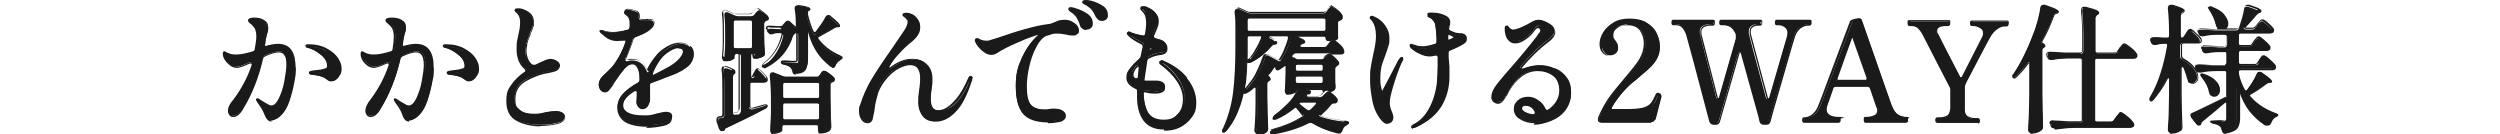
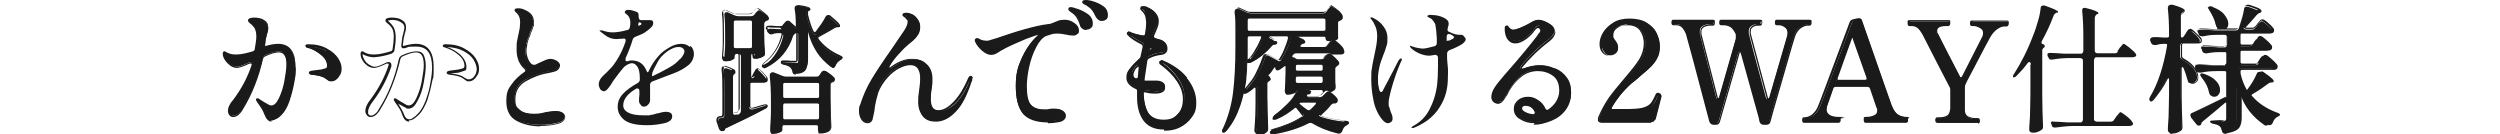
<svg xmlns="http://www.w3.org/2000/svg" version="1.1" viewBox="0 0 633 34">
  <defs>
    <style>
      .cls-1 {
        fill: #1a1a1a;
      }
    </style>
  </defs>
  <g>
    <g id="_レイヤー_1">
      <g>
        <path class="cls-1" d="M74.9,17.2c0,.9-.1,2.2-.4,3.8-.3,1.6-.7,3.1-1.2,4.6s-1.2,2.7-2,3.5c-.4.4-.8.8-1.3,1s-.9.4-1.2.4c-.7,0-1.2-.6-1.6-1.7-.3-.9-.9-1.9-1.7-3-.2-.3-.4-.5-.4-.6s0,0,.1,0c0,0,.3.1.7.3s.6.4.8.5c.2,0,.4.2.7.4s.5.3.8.4.4.1.6.1c.8,0,1.5-.6,2.1-1.9s1.1-2.8,1.4-4.5c.3-1.7.5-3.1.5-4.1s-.2-2-.5-2.5-.9-.9-1.6-.9-2.1.3-3.6,1c-.3.2-.5.4-.6.8-1.1,4.8-2.8,9-5.1,12.7-.3.6-.7,1-1.1,1.3-.4.3-.8.5-1.1.5s-.6-.1-.8-.3-.3-.5-.3-.9c0-.8.4-1.7,1.3-2.8,2.1-2.8,3.7-5.8,4.6-8.8,0-.1,0-.2,0-.3,0-.3-.2-.5-.5-.5s-.2,0-.4.1c-1.5.7-2.5,1.1-3.1,1.1s-1-.2-1.5-.5-.9-.8-1.3-1.3c-.3-.5-.5-1-.5-1.5s0-.4.2-.4.2,0,.4.2c.2.1.3.2.4.2.6.3,1.4.5,2.2.5,1.5,0,2.9-.4,4.3-.8.4-.1.6-.4.7-.8.2-1.3.4-2.3.4-3.1,0-1.2-.2-2.1-.7-2.7-.2-.3-.5-.6-.8-.8s-.5-.5-.5-.6c0-.1.1-.2.3-.3s.5-.1.9-.1.9,0,1.4.2c.5.1.9.3,1.1.5.6.4.9.9.9,1.5s0,.8-.3,1.6c-.1.4-.2.9-.3,1.3l-.2,1.4v.2c0,.2,0,.3.1.4.1,0,.3.1.5,0,1.1-.3,2-.5,2.9-.5,2.8,0,4.2,1.9,4.2,5.6h0ZM82.7,12.6c1.2.6,2.1,1.4,2.7,2.3.6.9.8,1.7.8,2.5s-.1,1.1-.4,1.6-.5.8-.9,1.1-.7.4-1.1.4-.4,0-.6-.2c-.2-.1-.4-.2-.7-.4-.6-.5-1.8-.8-3.6-1-.3,0-.5-.1-.5-.2s.2-.2.5-.2l1.5-.2h.8c.7-.2,1.2-.4,1.4-.5s.4-.4.4-.8c0-1.1-.5-2.1-1.6-3s-2.2-1.6-3.6-1.9c-.2,0-.3-.1-.3-.2s.1-.1.4-.1c1.9,0,3.5.4,4.7,1.1,0,0,0,0,0,0Z" />
        <path class="cls-1" d="M68.8,30.8c-.8,0-1.4-.6-1.9-1.9-.3-.9-.9-1.8-1.7-2.9-.3-.5-.4-.6-.4-.8s.1-.3.4-.3.3,0,.8.4c.4.2.6.4.8.5.2.1.4.2.7.4.3.2.5.3.7.4.2,0,.3.1.5.1.7,0,1.3-.6,1.9-1.8.6-1.3,1.1-2.7,1.4-4.4.3-1.7.5-3,.5-4.1s-.1-1.9-.5-2.4c-.6-1.1-2.3-.9-4.9.3-.2.1-.4.3-.5.6-1.1,4.8-2.8,9.1-5.1,12.8-.3.6-.7,1-1.1,1.4-.9.7-1.8.7-2.3.1-.2-.3-.4-.6-.4-1.1,0-.8.4-1.8,1.4-2.9,2.1-2.8,3.6-5.7,4.6-8.7,0-.2,0-.2,0-.2,0-.2,0-.2-.2-.2s-.1,0-.3,0c-1.5.7-2.6,1.1-3.2,1.1s-1.1-.2-1.6-.5c-.5-.4-1-.8-1.4-1.4-.4-.6-.6-1.1-.6-1.7s.3-.6.4-.6.3,0,.5.2c.2.1.3.2.4.2.6.3,1.3.4,2.1.4,1.4,0,2.8-.4,4.2-.8.3-.1.5-.3.5-.6.2-1.2.4-2.3.4-3.1,0-1.1-.2-2-.7-2.5-.2-.3-.5-.6-.8-.8-.5-.4-.6-.6-.6-.8s0-.4.5-.6c.6-.2,1.5-.2,2.4,0,.5.1.9.3,1.2.5.7.4,1,1,1,1.7s0,.8-.3,1.7c-.1.4-.2.9-.3,1.3l-.2,1.6c0,.1,0,.1,0,.2,0,0,.2,0,.3,0,1.1-.3,2.1-.5,3-.5,3,0,4.4,2,4.4,5.8s-.1,2.2-.4,3.8c-.3,1.6-.7,3.1-1.2,4.7-.6,1.5-1.3,2.8-2.1,3.6-.4.4-.9.8-1.3,1.1-.5.3-.9.4-1.3.4h0ZM65.6,25.6s0,0,0,.1c.9,1.1,1.4,2.1,1.8,3,.4,1,.8,1.5,1.4,1.5s.6-.1,1.1-.4c.4-.2.8-.6,1.2-1,.8-.8,1.4-1.9,2-3.4.5-1.5,1-3,1.2-4.6.3-1.5.4-2.8.4-3.7,0-3.6-1.3-5.3-3.9-5.3s-1.8.1-2.8.4c-.3,0-.5,0-.7,0-.1,0-.3-.3-.3-.6l.2-1.7c0-.5.2-.9.3-1.4.2-.8.3-1.3.3-1.5,0-.6-.3-1-.8-1.3-.2-.2-.6-.3-1.1-.5-.9-.2-1.7-.2-2.2,0-.1,0-.2,0-.2,0,0,0,0,.1.4.4.3.3.6.6.8.9.5.6.8,1.6.8,2.9s-.1,1.9-.4,3.2c0,.5-.4.8-.8,1-1.5.5-2.9.8-4.4.9h0c-.8,0-1.6-.2-2.3-.5-.1,0-.2-.1-.4-.2-.1,0-.2,0-.2-.1h0c0,.5.2,1,.5,1.5.3.5.7.9,1.2,1.2.5.3.9.5,1.4.5s1.2-.2,3-1.1c.2,0,.4-.1.5-.1.4,0,.7.3.7.7s0,.2,0,.4c-1,3-2.5,6-4.7,8.9-.8,1-1.2,1.9-1.2,2.6s0,.5.2.7c.3.4.9.4,1.6-.2.4-.3.7-.7,1-1.3,2.3-3.6,4-7.9,5.1-12.6.1-.4.4-.7.8-.9,2.9-1.3,4.7-1.4,5.5,0,.3.6.5,1.5.5,2.7s-.2,2.5-.5,4.2-.8,3.2-1.4,4.5c-.7,1.4-1.4,2.1-2.3,2.1s-.4,0-.7-.2c-.2-.1-.5-.2-.8-.4-.3-.2-.5-.3-.7-.4-.2,0-.4-.2-.8-.5,0,0-.1,0-.2-.1,0,0,0,0,0,0ZM83.8,20.6c-.2,0-.5,0-.7-.2-.2-.1-.4-.3-.7-.5-.6-.5-1.8-.8-3.5-1-.2,0-.7-.1-.7-.5s.5-.4.7-.5l2.4-.3c.8-.2,1.2-.3,1.3-.4,0,0,.2-.1.2-.5,0-1-.5-2-1.5-2.8-1-.9-2.2-1.5-3.5-1.9-.2,0-.5-.2-.5-.4s.2-.4.7-.4c2,0,3.6.4,4.8,1.1h0c1.3.7,2.2,1.5,2.8,2.4s.9,1.8.9,2.6-.1,1.2-.4,1.7c-.3.5-.6.9-1,1.2s-.8.4-1.2.4c0,0,0,0,0,0ZM79.3,18.6c1.7.2,2.8.5,3.4,1,.3.2.5.3.7.4.4.2.9.1,1.4-.2.3-.2.6-.6.9-1,.2-.4.3-.9.3-1.4s-.3-1.5-.8-2.3c-.5-.8-1.4-1.6-2.6-2.2h0c-1.1-.6-2.5-.9-4.1-1,1.2.4,2.2,1,3.2,1.8,1.1,1,1.7,2.1,1.7,3.2s-.3.9-.5,1c-.3.1-.8.3-1.5.5l-2.1.2s0,0,0,0Z" />
      </g>
      <g>
-         <path class="cls-1" d="M109.8,17.2c0,.9-.1,2.2-.4,3.8-.3,1.6-.7,3.1-1.2,4.6s-1.2,2.7-2,3.5c-.4.4-.8.8-1.3,1s-.8.4-1.2.4c-.7,0-1.2-.6-1.6-1.7-.3-.9-.9-1.9-1.7-3-.2-.3-.3-.5-.3-.6s0,0,0,0c0,0,.3.1.7.3s.6.4.8.5c.2,0,.4.2.7.4s.5.3.8.4.4.1.6.1c.8,0,1.5-.6,2.1-1.9s1.1-2.8,1.4-4.5c.3-1.7.5-3.1.5-4.1s-.2-2-.5-2.5-.9-.9-1.6-.9-2.1.3-3.6,1c-.3.2-.5.4-.6.8-1.1,4.8-2.8,9-5.1,12.7-.3.6-.7,1-1.1,1.3-.4.3-.8.5-1.1.5s-.6-.1-.8-.3-.3-.5-.3-.9c0-.8.4-1.7,1.3-2.8,2.1-2.8,3.7-5.8,4.6-8.8,0-.1,0-.2,0-.3,0-.3-.2-.5-.5-.5s-.2,0-.4.1c-1.5.7-2.5,1.1-3.1,1.1s-1-.2-1.5-.5-.9-.8-1.3-1.3c-.3-.5-.5-1-.5-1.5s0-.4.2-.4.2,0,.4.2.3.2.4.2c.7.3,1.4.5,2.2.5,1.5,0,2.9-.4,4.3-.8.4-.1.6-.4.7-.8.2-1.3.3-2.3.3-3.1,0-1.2-.2-2.1-.7-2.7-.2-.3-.5-.6-.8-.8s-.5-.5-.5-.6c0-.1.1-.2.3-.3s.5-.1.9-.1.9,0,1.4.2c.5.1.9.3,1.1.5.6.4.9.9.9,1.5s0,.8-.3,1.6c-.1.4-.2.9-.3,1.3l-.2,1.4v.2c0,.2,0,.3.1.4.1,0,.3.1.5,0,1.1-.3,2-.5,2.9-.5,2.8,0,4.2,1.9,4.2,5.6h0ZM117.5,12.6c1.2.6,2.1,1.4,2.7,2.3.6.9.8,1.7.8,2.5s-.1,1.1-.4,1.6-.5.8-.9,1.1-.7.4-1.1.4-.4,0-.6-.2c-.2-.1-.4-.2-.7-.4-.6-.5-1.8-.8-3.6-1-.3,0-.5-.1-.5-.2s.2-.2.5-.2l1.5-.2h.8c.7-.2,1.2-.4,1.4-.5s.4-.4.4-.8c0-1.1-.5-2.1-1.6-3s-2.2-1.6-3.6-1.9c-.2,0-.3-.1-.3-.2s.1-.1.4-.1c1.9,0,3.5.4,4.7,1.1h0Z" />
        <path class="cls-1" d="M103.6,30.8c-.8,0-1.4-.6-1.8-1.9-.3-.9-.9-1.8-1.7-2.9-.3-.5-.4-.6-.4-.8s.1-.3.3-.3.3,0,.8.4c.3.2.6.4.8.5.2.1.4.2.7.4.3.2.5.3.7.4.2,0,.3.1.5.1.7,0,1.3-.6,1.9-1.8.6-1.3,1.1-2.7,1.4-4.4.3-1.7.5-3,.5-4.1s-.2-1.9-.5-2.4c-.7-1.1-2.3-.9-4.9.3-.2.1-.4.3-.5.6-1.1,4.8-2.8,9.1-5.1,12.8-.3.6-.7,1-1.1,1.4-.9.7-1.8.7-2.3.1-.2-.3-.4-.6-.4-1.1,0-.8.4-1.8,1.3-2.9,2.1-2.8,3.6-5.7,4.6-8.7,0-.2,0-.2,0-.2,0-.2,0-.2-.2-.2s-.1,0-.3,0c-1.5.7-2.6,1.1-3.2,1.1s-1.1-.2-1.6-.5c-.5-.4-1-.8-1.3-1.4-.4-.6-.5-1.1-.5-1.7s.3-.6.4-.6.3,0,.5.2c.2.1.3.2.4.2.6.3,1.3.4,2.1.4,1.4,0,2.8-.4,4.2-.8.3-.1.5-.3.5-.6.2-1.2.3-2.3.3-3.1,0-1.1-.2-2-.7-2.5-.2-.3-.5-.6-.8-.8-.5-.4-.6-.6-.6-.8s0-.4.5-.6c.6-.2,1.5-.2,2.5,0,.5.1.9.3,1.2.5.7.4,1,1,1,1.7s0,.8-.3,1.7c-.1.4-.2.9-.3,1.3l-.2,1.6c0,.1,0,.1,0,.2,0,0,.2,0,.3,0,1.1-.3,2.1-.5,3-.5,3,0,4.5,2,4.5,5.8s-.1,2.2-.4,3.8c-.3,1.6-.7,3.1-1.2,4.7-.6,1.5-1.3,2.8-2.1,3.6-.4.4-.9.8-1.3,1.1-.5.3-.9.4-1.3.4h0ZM100.4,25.6s0,0,0,.1c.8,1.1,1.4,2.1,1.8,3,.3,1,.8,1.5,1.4,1.5s.6-.1,1-.4c.4-.2.8-.6,1.2-1,.8-.8,1.4-1.9,2-3.4.5-1.5,1-3,1.2-4.6.3-1.5.4-2.8.4-3.7,0-3.6-1.3-5.3-4-5.3s-1.8.1-2.8.4c-.3,0-.5,0-.7,0-.1,0-.3-.3-.3-.6l.2-1.7c0-.5.2-.9.3-1.4.2-.8.3-1.3.3-1.5,0-.6-.3-1-.8-1.3-.2-.2-.6-.3-1-.5-.8-.2-1.7-.2-2.2,0-.1,0-.2,0-.2,0,0,0,0,.1.4.4.3.3.6.6.8.9.5.6.8,1.6.8,2.9s-.1,1.9-.3,3.2c0,.5-.4.8-.8,1-1.5.5-2.9.8-4.4.9h0c-.8,0-1.6-.2-2.3-.5,0,0-.2-.1-.4-.2,0,0-.2,0-.2-.1h0c0,.5.2,1,.5,1.5.3.5.7.9,1.2,1.2.5.3.9.5,1.4.5s1.2-.2,3-1.1c.2,0,.4-.1.5-.1.4,0,.7.3.7.7s0,.2,0,.4c-1,3-2.5,6-4.7,8.9-.8,1-1.2,1.9-1.2,2.6s0,.5.2.7c.3.4.9.4,1.6-.2.4-.3.7-.7,1-1.3,2.3-3.6,4-7.9,5-12.6.1-.4.4-.7.8-.9,1.5-.7,2.8-1,3.7-1s1.5.3,1.8,1c.3.6.5,1.5.5,2.7s-.2,2.5-.5,4.2-.8,3.2-1.5,4.5c-.7,1.4-1.4,2.1-2.3,2.1s-.5,0-.7-.2c-.2-.1-.5-.2-.8-.4-.3-.2-.5-.3-.7-.4-.2,0-.5-.2-.8-.5,0,0-.1,0-.2-.1,0,0,0,0,0,0ZM118.7,20.6c-.2,0-.5,0-.7-.2-.2-.1-.4-.3-.7-.5-.6-.5-1.8-.8-3.5-1-.2,0-.7-.1-.7-.5s.5-.4.7-.5l2.3-.3c.8-.2,1.2-.3,1.3-.4,0,0,.2-.1.2-.5,0-1-.5-2-1.5-2.8-1-.9-2.2-1.5-3.5-1.9-.2,0-.5-.2-.5-.4s.2-.4.7-.4c2,0,3.6.4,4.8,1.1h0c1.3.7,2.2,1.5,2.8,2.4.6.9.9,1.8.9,2.6s-.1,1.2-.4,1.7c-.3.5-.6.9-1,1.2s-.8.4-1.2.4c0,0,0,0,0,0ZM114.1,18.6c1.7.2,2.8.5,3.4,1,.3.2.5.3.7.4.4.2.9.1,1.4-.2.3-.2.6-.6.8-1,.2-.4.3-.9.3-1.4s-.3-1.5-.8-2.3c-.5-.8-1.4-1.6-2.6-2.2h0c-1.1-.6-2.5-.9-4.1-1,1.2.4,2.2,1,3.2,1.8,1.1,1,1.7,2.1,1.7,3.2s-.3.9-.5,1c-.3.1-.8.3-1.5.5l-2.1.2h0Z" />
      </g>
      <g>
        <path class="cls-1" d="M130.9,30.4c-1.7-.9-2.5-2.4-2.5-4.7s.4-3,1.3-4.2c.8-1.2,1.9-2.2,3.3-3.2.2-.1.3-.3.3-.5s0-.3-.3-.5c-.7-.6-1.1-1.3-1.4-2.1-.3-.7-.4-1.6-.4-2.8s0-1.8.2-2.5.2-1.2.3-1.4c.1-.5.2-1,.3-1.5,0-.5.1-1,.1-1.4,0-1-.3-1.8-.8-2.4-.2-.2-.3-.3-.5-.4s-.2-.2-.2-.3c0-.2.2-.2.5-.2s.5,0,.8.1c.3,0,.6.2.8.3.7.3,1.3.6,1.7,1.1.4.5.6,1.1.6,1.8s0,.8-.2,1.1c0,.3-.2.7-.4,1.1-.2.4-.3.7-.3.9,0,.2-.2.5-.4,1-.2.5-.3,1-.5,1.5,0,.5-.2,1.1-.2,1.6,0,.9.2,1.8.6,2.6.4.8.9,1.2,1.4,1.2s.6,0,.9-.2c.3-.1.8-.4,1.4-.6.1,0,.4-.2.9-.4s.9-.3,1.1-.3c.6,0,1.1.1,1.6.5.5.3.7.6.7,1s-.2.8-.6,1-1.1.4-2.1.5c-2.1.4-4.1,1.1-5.9,2.1-1.8,1.1-2.7,2.7-2.7,4.7s.4,2.2,1.2,2.9c.8.8,2.1,1.1,3.7,1.1s1.8-.1,3.1-.4c1.1-.2,1.9-.3,2.4-.3,1.5,0,2.2.5,2.2,1.4s-.6,1.2-1.8,1.5-2.7.5-4.4.5-4.3-.4-6-1.3h0s0,0,0,0Z" />
        <path class="cls-1" d="M136.9,32c-2.4,0-4.4-.5-6.1-1.4-1.7-.9-2.6-2.6-2.6-4.9s.4-3.1,1.3-4.3c.8-1.2,2-2.3,3.3-3.2.2-.1.2-.2.2-.3,0,0,0-.2-.2-.4-.7-.6-1.2-1.4-1.5-2.1-.3-.8-.5-1.7-.5-2.8s0-1.8.2-2.6c.2-.8.2-1.2.3-1.4.1-.5.2-1,.3-1.5,0-.5.1-.9.1-1.4,0-.9-.2-1.7-.7-2.2-.2-.2-.3-.3-.4-.4-.2-.2-.3-.3-.3-.5s0-.5.8-.5.5,0,.9.1c.3,0,.6.2.9.3.7.3,1.3.7,1.7,1.2.4.5.6,1.2.6,2s0,.8-.2,1.2c-.1.3-.2.7-.4,1.1-.2.4-.3.6-.3.8,0,.2-.2.5-.4,1-.2.5-.3.9-.4,1.4,0,.5-.2,1-.2,1.6,0,.9.2,1.7.6,2.5.4.7.8,1.1,1.2,1.1s.5,0,.8-.2c.3-.1.8-.4,1.3-.6.1,0,.4-.2.9-.4.5-.2.9-.3,1.2-.3.6,0,1.2.2,1.7.5.6.4.8.8.8,1.2s-.3,1-.8,1.3c-.4.2-1.1.4-2.1.6-2.1.3-4,1.1-5.8,2.1-1.7,1-2.6,2.5-2.6,4.5s.4,2,1.1,2.7c.8.7,2,1,3.5,1s1.8-.1,3-.4c1.1-.2,1.9-.3,2.5-.3,2,0,2.5.9,2.5,1.6s-.7,1.4-2,1.7c-1.2.3-2.7.5-4.5.5h0s0,0,0,0ZM130.9,2.7s0,0,0,0c.2.1.3.3.5.5.6.7.9,1.5.9,2.6s0,.9-.1,1.5c0,.5-.2,1-.3,1.5,0,.1-.1.6-.3,1.4-.2.7-.2,1.6-.2,2.5s.1,1.9.4,2.7c.3.7.7,1.4,1.4,2,.2.2.4.5.4.7s0,.5-.4.7c-1.3.9-2.4,2-3.2,3.1-.8,1.1-1.2,2.5-1.2,4s.8,3.6,2.3,4.4h0c1.6.9,3.6,1.3,5.8,1.3s3.2-.1,4.4-.5c1.1-.3,1.6-.7,1.6-1.2s0-1.1-2-1.1-1.4.1-2.4.3c-1.3.2-2.3.4-3.1.4-1.7,0-3-.4-3.9-1.2-.9-.8-1.3-1.8-1.3-3.1,0-2.2.9-3.8,2.8-5,1.8-1.1,3.8-1.8,6-2.2.9-.2,1.6-.3,2-.5.3-.2.5-.4.5-.8s-.2-.5-.6-.8c-.4-.3-.9-.4-1.4-.4s-.6.1-1,.3c-.5.2-.8.4-.9.4-.6.3-1,.5-1.4.6-.4.1-.7.2-1,.2-.6,0-1.2-.5-1.6-1.3-.4-.8-.6-1.7-.6-2.7s0-1.2.2-1.7c.1-.5.3-1,.5-1.5.2-.5.3-.8.4-1,0-.2.2-.5.3-.9.2-.4.3-.7.4-1,0-.3.2-.7.2-1.1,0-.7-.2-1.2-.5-1.7-.3-.4-.9-.8-1.5-1-.2-.1-.5-.2-.8-.3-.4,0-.8-.1-1,0,0,0,0,0,0,0Z" />
      </g>
      <g>
        <path class="cls-1" d="M174.8,11.6c.6.5.9,1.2.9,2.1s-.5,2.1-1.4,2.8c-1,.8-2.2,1.5-3.8,2.1l-1.6.6c-2.6,1-3.9,1.5-3.7,1.4-.4.2-.6.5-.6.8,0,.5,0,1,0,1.5,0,.2,0,.6,0,1.3,0,.6,0,1,0,1.2,0,.4-.2.8-.5,1.1s-.6.5-1,.5-.7-.1-.9-.5c-.3-.3-.4-.6-.4-1s0-.6.1-1.6c0-.1,0-.4,0-.8h0c0-.5-.2-.7-.5-.7s-.3,0-.4.1c-2.2,1.3-3.2,2.7-3.2,4.2s1.7,2.5,5,2.5,1.3,0,1.8-.1c.6,0,1.2-.2,1.8-.4.1,0,.4,0,.9-.2.5-.1.9-.2,1.3-.2s.9.1,1.2.3.4.5.4.9c0,.8-.7,1.4-2,1.7-1.3.3-2.8.5-4.3.5-2.7,0-4.6-.4-5.8-1.3-1.1-.9-1.7-2-1.7-3.3s.4-2.3,1.3-3.3,2.2-1.9,3.8-2.8c.3-.2.5-.5.5-.8v-.5c0-1.2-.2-2.2-.6-2.8-.4-.6-.9-.9-1.4-.9s-1.5.4-2.2,1.2-1.5,1.9-2.4,3.1l-.4.6c0,0-.2.4-.5.8s-.6.8-.8,1c-.3.2-.5.4-.7.4-.4,0-.8-.2-1-.5s-.4-.8-.4-1.3.3-1.3.9-1.9l.5-.5c.7-.6,1.2-1.2,1.7-1.7.5-.5.9-1.1,1.3-1.7,1-1.5,1.8-3.2,2.4-5,0-.1,0-.2,0-.3,0-.2,0-.3-.2-.4-.1,0-.3-.1-.5,0-.8,0-1.3.1-1.6.1-.8,0-1.5-.2-2.1-.5-.6-.3-1.2-.8-2.1-1.5,0,0-.1-.2-.1-.2s0,0,.2,0,.3,0,.5,0c.8.3,1.7.5,2.6.5s2.4-.2,3.7-.6c.4,0,.6-.3.7-.8s.1-.8.1-1.1c0-1-.4-1.7-1.1-2.2-.2-.1-.3-.2-.3-.3,0-.2,0-.4.2-.5s.3-.2.5-.2c.3,0,.8,0,1.4.2s1,.3,1.2.5c.2.2.2.5.2.9h0c0,.2,0,.4.1.6,0,.2.2.3.4.4.3,0,.6,0,.9,0s.6,0,.8,0c.3,0,.5,0,.7,0,.6,0,.8.2.8.7s-.2.8-.6,1.2c-.4.4-.9.8-1.5,1.2-.6.4-1.4.7-2.4,1.1-.3.1-.6.4-.7.7-.5,1.7-1.1,3.2-1.8,4.7,0,.2,0,.3,0,.5s0,.3.3.3h.3c.4-.2.7-.2.9-.2,1.9,0,3.1.9,3.8,2.6.1.3.2.4.3.4.1,0,.2-.1.3-.4.6-1.3,1.4-2.6,2.6-3.9.7-.8,1.6-1.4,2.6-2,1-.6,2-.9,3-.9s1.6.3,2.2.8h0,0ZM161.9,5.5c0,0-.2.2-.3.6,0,.3,0,.5.2.4l.4-.2c.2,0,.2-.2.2-.3s0-.2-.3-.3h-.2c0-.1,0-.1,0-.1ZM172.3,14.9c.6-.7,1-1.4,1-1.9s-.5-1.1-1.4-1.1-1.3.2-2.1.6-1.5,1-2.2,1.7c-.5.5-.9,1.1-1.3,1.9-.4.7-.8,1.5-1.1,2.2,0,.2-.1.4-.1.7s0,.2,0,.3c0,0,0,0,.1,0l.8-.4c1.5-.7,2.7-1.4,3.6-1.9,1.1-.6,1.9-1.3,2.6-2.1h0s0,0,0,0Z" />
-         <path class="cls-1" d="M164,32.1c-2.8,0-4.7-.5-5.9-1.3-1.2-.9-1.8-2.1-1.8-3.5s.5-2.4,1.4-3.5c.9-1,2.2-2,3.8-2.9.3-.2.4-.4.4-.6v-.5c0-1.2-.2-2.1-.6-2.7-.3-.6-.7-.8-1.2-.8-.7,0-1.3.4-2,1.2-.7.8-1.5,1.9-2.3,3.1l-.4.6c0,.1-.2.4-.5.8-.3.4-.6.8-.8,1-.3.3-.6.4-.9.4-.5,0-.9-.2-1.2-.6-.3-.4-.4-.9-.4-1.4s.3-1.4.9-2l.5-.5c.6-.6,1.2-1.1,1.7-1.6.5-.5.9-1,1.3-1.7,1-1.5,1.8-3.2,2.4-4.9,0-.1,0-.2,0-.2,0,0,0-.1,0-.2,0,0-.2,0-.4,0-.8,0-1.3.1-1.7.1-.8,0-1.6-.2-2.2-.5-.6-.3-1.3-.9-2.1-1.6-.2-.2-.2-.3-.2-.4s.1-.3.4-.3.3,0,.6.1c.8.3,1.7.4,2.5.4s2.3-.2,3.6-.6c.3,0,.4-.2.5-.6,0-.4,0-.8,0-1.1,0-.9-.3-1.6-1-2-.2-.2-.4-.3-.4-.6,0-.3.1-.5.3-.7.4-.4,1-.3,2.1,0,.7.2,1.1.3,1.3.6.2.2.3.6.3,1h0c0,.2,0,.3,0,.5,0,.1.1.2.3.2.5.1,1.1.1,1.5,0,.3,0,.6,0,.8,0,1,0,1.1.6,1.1.9,0,.5-.2.9-.6,1.4-.4.4-.9.8-1.6,1.2-.7.4-1.5.7-2.5,1.1-.3.1-.5.3-.6.6-.5,1.6-1.2,3.2-1.8,4.7,0,.1,0,.2,0,.4h.2c.4-.1.8-.2,1-.2,2,0,3.3.9,4,2.7,0,0,0,.1,0,.1,0,0,0,0,0-.1.6-1.3,1.5-2.6,2.6-3.9.7-.8,1.6-1.4,2.6-2,1.1-.6,2.1-.9,3.2-.9s1.7.3,2.4.9h0c.7.6,1,1.4,1,2.3s-.5,2.2-1.6,3c-1,.8-2.3,1.5-3.9,2.1l-1.6.6c-2.2.9-3.5,1.3-3.7,1.4-.4.2-.4.4-.4.6,0,.5,0,1,0,1.5,0,.2,0,.6,0,1.3,0,.6,0,1.1,0,1.3,0,.5-.2.9-.5,1.3-.7.7-1.7.8-2.3,0-.3-.4-.5-.8-.5-1.2s0-.3.1-1.6c0-.1,0-.4,0-.8h0c0-.4-.1-.4-.2-.4s-.2,0-.3,0c-2.1,1.3-3.1,2.6-3.1,4s1.6,2.3,4.8,2.3,1.3,0,1.8-.1c.6,0,1.2-.2,1.8-.4.1,0,.4,0,.9-.2,1.1-.2,2.2-.2,2.7.2.3.3.5.6.5,1.1,0,.9-.7,1.6-2.2,1.9-1.4.3-2.8.5-4.4.5,0,0,0,0,0,0ZM160.2,15.8c.6,0,1.2.4,1.6,1.1.4.7.6,1.7.6,2.9v.5c0,.3-.1.7-.7,1.1-1.6.9-2.9,1.8-3.7,2.8-.8.9-1.3,2-1.3,3.1s.5,2.3,1.6,3.1c1.1.8,3,1.2,5.6,1.2s2.9-.2,4.3-.5c1.2-.3,1.8-.8,1.8-1.4s0-.5-.3-.7c-.4-.3-1.4-.3-2.3-.1-.5.1-.8.2-.9.2-.6.2-1.2.3-1.8.4-.6.1-1.2.1-1.9.1-3.5,0-5.2-.9-5.2-2.8s1.1-3.1,3.3-4.4c.1-.1.3-.2.6-.2.4,0,.7.3.7.8h0c0,.5,0,.8,0,.9-.1,1.2-.1,1.5-.1,1.6,0,.3.1.6.3.9.5.5,1.1.5,1.6,0,.2-.3.4-.6.4-1,0-.1,0-.4,0-1.2,0-.6,0-1,0-1.3,0-.5,0-1,0-1.5,0-.3.1-.8.7-1h0s0,0,0,0c0,0,0,0,.1,0,.4-.2,1.4-.6,3.6-1.4l1.6-.6c1.6-.6,2.8-1.3,3.8-2.1.9-.7,1.4-1.6,1.4-2.6s-.3-1.4-.9-1.9h0c-.6-.5-1.3-.8-2-.8s-1.9.3-2.9.8c-1,.6-1.8,1.2-2.5,1.9-1.1,1.2-2,2.5-2.5,3.8,0,.1-.2.5-.5.5s-.4-.2-.5-.5c-.6-1.6-1.8-2.4-3.5-2.4s-.5,0-.9.1h-.3c0,0,0,0,0,0-.4,0-.6-.2-.6-.5s0-.4.1-.6c.7-1.4,1.3-3,1.8-4.6.1-.4.4-.7.8-.9,1-.4,1.8-.7,2.4-1,.6-.3,1.1-.7,1.4-1.1.3-.4.5-.7.5-1.1s0-.4-.6-.4-.4,0-.7,0c-.4.1-1.1.2-1.8,0-.3,0-.5-.3-.6-.5,0-.2-.2-.4-.2-.6h0c0-.4,0-.6-.2-.8,0-.1-.4-.3-1-.5-.6-.1-1-.2-1.3-.2s-.3,0-.3.1c0,0-.1.2-.2.4,0,0,0,0,.2.1.8.6,1.2,1.4,1.2,2.5s0,.7-.1,1.2c0,.5-.4.8-.8,1-1.3.4-2.6.6-3.7.6s-1.8-.2-2.6-.5c0,0,0,0-.1,0,.7.6,1.3,1.1,1.8,1.3.5.3,1.2.4,1.9.4s.9,0,1.6-.1c.3,0,.5,0,.7.1.2.1.3.3.3.6s0,.2,0,.4c-.7,1.8-1.5,3.5-2.5,5.1-.4.6-.9,1.2-1.4,1.7-.5.5-1.1,1.1-1.7,1.7l-.5.5c-.5.5-.8,1.1-.8,1.7s.1.9.3,1.1c.2.3.5.4.8.4s.3-.1.5-.3c.2-.2.5-.5.8-.9.3-.4.5-.7.5-.8l.4-.6c.8-1.3,1.6-2.3,2.4-3.2.8-.9,1.6-1.3,2.4-1.3,0,0,0,0,0,0ZM165.2,19.5h0c0,0-.2,0-.3-.2,0-.1-.1-.2-.1-.4,0-.3,0-.5.2-.8.3-.8.7-1.5,1.1-2.2.4-.7.9-1.4,1.4-1.9.7-.7,1.4-1.3,2.2-1.8.8-.4,1.5-.6,2.2-.6,1.4,0,1.6.8,1.6,1.3s-.3,1.3-1,2.1c-.7.8-1.5,1.5-2.6,2.1-1,.6-2.2,1.2-3.7,1.9l-.7.4c0,0-.1,0-.2,0h0ZM171.8,12.2c-.6,0-1.2.2-1.9.6-.7.4-1.4.9-2.1,1.6-.4.5-.9,1.1-1.3,1.8-.4.7-.8,1.4-1.1,2.2,0,.2-.1.4-.1.6h0l.6-.3c1.4-.7,2.7-1.4,3.6-1.9,1-.6,1.9-1.3,2.5-2,.6-.7.9-1.3.9-1.7s-.1-.8-1.1-.8h0ZM161.7,6.7c0,0-.1,0-.2,0-.2-.1-.2-.4-.2-.6s0,0,0,0c.1-.4.3-.7.6-.7h0c0,0,.1,0,.2,0h.2c.2.2.4.4.4.7s-.1.4-.4.5l-.4.2c0,0-.1,0-.2,0h0ZM161.8,6.1h0c0,0,.2,0,.2,0,0,0,0,0,.1,0,0,0,0,0-.1,0h0s0,0-.1.2c0,0,0,0,0,0Z" />
      </g>
      <g>
        <path class="cls-1" d="M190.6,19.3l.3-.6c0-.1.2-.3.3-.5s.2-.3.3-.4c0,0,.2-.1.3-.1.2,0,.5.3,1,.8.5.5.9,1,1.2,1.4,0,.1.1.3.1.4s0,.3-.2.4c-.2.1-.4.2-.6.2h-2.9c-.2,0-.4,0-.5.2s-.2.3-.2.5v5.5c0,.4.2.6.6.6s.2,0,.3,0l2.8-.8c.2,0,.4-.1.5-.1s.2,0,.3.1h0c0,.2-.2.4-.5.6-3.4,1.8-6.7,3.4-9.7,4.8-.3.1-.5.2-.5.4h-.1c0,.3-.2.4-.4.4s-.2,0-.3-.1-.2-.2-.2-.4l-.6-1.8c0,0,0-.2,0-.3,0-.4.2-.6.6-.6,0,0,.2,0,.3,0,.4,0,.6-.3.6-.8v-5.6c0-2.2,0-4-.2-5.5h0c0-.5.2-.7.5-.7s.2,0,.3,0c1.5.5,2.2.9,2.2,1.1s0,.2-.2.3c-.3.2-.4.5-.4.9v8.8c0,.3,0,.4.2.6.1.1.3.1.6,0h.6c.4-.3.6-.5.6-1v-13.7c0-.2,0-.4-.2-.5s-.3-.2-.5-.2h-.2c-.2,0-.4,0-.5.2-.1.1-.2.3-.2.5v.4c0,.1-.2.3-.6.5s-.9.3-1.4.3-.3,0-.4-.2-.2-.3-.2-.5c0-.9.2-2.1.2-3.5v-2.1c0-2.1,0-3.9-.2-5.4h0c0-.5.2-.7.5-.7s.3,0,.3,0l1.8.8c.3.1.6.2.9.2h3.3c.4,0,.7-.2.9-.5l.2-.3c0,0,.2-.2.4-.4s.3-.3.5-.3.5.2,1.1.6c.6.4,1,.8,1.3,1.2,0,.1.1.2.1.3,0,.2-.1.4-.4.5h-.2c-.4.3-.6.5-.6.9v2.3c0,2.2.1,3.9.2,5v.2c0,.3-.1.6-.4.7-.3.2-.6.3-.9.4s-.7.2-.9.2-.2,0-.2-.2c0-.1-.1-.3-.1-.5,0-.4-.2-.7-.5-.7s-.5.2-.5.7v4.9c0,.5.1.7.3.7s.4-.2.6-.5h0ZM190.4,5.1c-.1-.1-.3-.2-.5-.2h-3.6c-.2,0-.4,0-.5.2s-.2.3-.2.5v6c0,.2,0,.4.2.5s.3.2.5.2h3.6c.2,0,.4,0,.5-.2.1-.1.2-.3.2-.5v-6c0-.2,0-.4-.2-.5ZM197.4,6.9c.4,0,.7-.1.9-.4l.6-.6c.2-.2.4-.3.6-.3s.3,0,.5.2l1,.9c.2.2.4.3.5.3s.2,0,.3-.2c0-.1.1-.3.1-.5,0-1.7-.1-3.1-.3-4.1h0c0-.6.3-.8.8-.7,1,.1,1.7.3,2.1.4.4.1.6.2.6.4s0,0-.1.2c0,0-.1,0-.2.1h0c-.2.1-.3.2-.4.3s-.1.2-.1.3,0,.3,0,.8c.4,1.8.9,3.2,1.5,4.3.1.3.3.4.5.4s.4-.1.5-.3c1-1.2,1.8-2.5,2.4-3.7.1-.3.3-.4.5-.4s.4,0,.5.2c1.4,1.2,2.2,1.9,2.2,2.2s0,.1-.3.1h0c-.3,0-.6,0-.9.2-.8.5-2.1,1.2-3.9,2.2-.3.1-.4.3-.4.6s0,.3.2.5c1.3,1.7,3.1,3.1,5.5,4.2.4.2.6.3.6.4,0,0-.1.1-.2.2-.1,0-.2.1-.3.2-.5.3-.9.7-1.2,1.4-.1.3-.3.5-.5.5s-.3,0-.4-.2c-1.4-1.1-2.5-2.2-3.4-3.6-.9-1.4-1.6-3-2.2-5,0-.4-.2-.5-.4-.5s0,0-.1.2c0,0,0,.2,0,.4v6.9c0,1-.2,1.8-.5,2.3s-1,.9-2.1,1h-.2c-.3,0-.6-.2-.7-.6-.1-.5-.3-.8-.5-1-.3-.3-.9-.6-1.6-.7-.5,0-.7-.2-.7-.4s.2-.2.6-.2c.6,0,1.2,0,1.8.1h.9c.3,0,.4,0,.5,0,0,0,.1-.2.1-.4v-6.6c0-.3,0-.4-.1-.5s-.2,0-.4,0h0c-.4.1-.6.4-.8.7-1.1,3.6-3.4,6.3-6.7,8-.2.1-.4.2-.6.2s-.2,0-.2-.1h0c0-.2.1-.4.4-.7,2.3-1.8,3.8-4.2,4.6-7.3v-.2c0-.2,0-.3-.2-.4-.1,0-.3-.2-.5-.2h-.5c-.6,0-1.2.1-1.6.3,0,0-.2,0-.3,0-.3,0-.5-.1-.6-.4v-.2c-.2-.2-.2-.4-.2-.4,0-.3.2-.5.7-.4.4,0,1.1,0,2,.1h.8s0,0,0,0ZM198.2,31.7c-.1.1-.2.3-.2.5v.7c0,.1-.2.3-.6.5s-.9.3-1.5.3-.4,0-.5-.2c-.1-.1-.2-.3-.2-.5,0-1.2.2-2.8.2-4.8v-2.8c0-2.3-.1-4.3-.3-6.2h0c0-.5.1-.7.5-.7s.3,0,.4,0l2,.8c.3.1.6.2.9.2h7.9c.4,0,.7-.1.9-.5l.2-.3c0,0,.1-.2.2-.3s.2-.3.3-.3.2-.1.3-.1c.2,0,.5.2,1.1.6s1,.8,1.3,1.1c.1.2.2.3.2.4,0,.2-.1.3-.3.5,0,0-.2,0-.2,0-.4.2-.6.4-.6.8v3.3c0,2.5.1,4.9.2,7.3h0c0,.5-.1.7-.4.9-.6.4-1.3.6-2.1.6s-.3,0-.4-.2c0-.1-.1-.3-.1-.4s0-.2,0-.4v-.3c0-.5-.2-.7-.7-.7h-8.1c-.2,0-.4,0-.5.2,0,0,0,0,0,0ZM207.4,24.8c.1-.1.2-.3.2-.5v-2.8c0-.2,0-.4-.2-.5s-.3-.2-.5-.2h-8.1c-.2,0-.4,0-.5.2-.1.1-.2.3-.2.5v2.8c0,.2,0,.4.2.5.1.1.3.2.5.2h8.1c.2,0,.4,0,.5-.2ZM198.2,26.2c-.1.1-.2.3-.2.5v3c0,.2,0,.4.2.5.1.1.3.2.5.2h8.1c.2,0,.4,0,.5-.2s.2-.3.2-.5v-3c0-.2,0-.4-.2-.5s-.3-.2-.5-.2h-8.1c-.2,0-.4,0-.5.2Z" />
        <path class="cls-1" d="M195.9,34c-.3,0-.5,0-.7-.3-.1-.2-.2-.4-.2-.7,0-1.2.2-2.8.2-4.8v-2.8c0-2.3-.1-4.3-.3-6.1v-.2c0-.5.3-.8.7-.8s.3,0,.5.1l2,.8c.2.1.5.2.8.2h7.9c.3,0,.5-.1.7-.4l.2-.3c0,0,.1-.2.2-.3.1-.2.2-.3.4-.4.1-.1.3-.1.4-.1s.4,0,1.2.6c.6.4,1,.8,1.3,1.1.2.2.2.4.2.5s0,.5-.4.7c-.1,0-.2,0-.3.1-.3.1-.4.3-.4.6v3.3c0,2.4.1,4.9.2,7.2v.2c0,.4-.2.7-.5,1-.6.4-1.4.6-2.2.6s-.5-.1-.6-.4c0-.2-.1-.3-.1-.5s0-.3,0-.5v-.3c0-.2,0-.4-.4-.4h-8.1c-.2,0-.3,0-.4.1s-.1.2-.1.4v.7c0,.3-.2.5-.8.7-.4.2-1,.3-1.6.3h0ZM195.7,18.9c-.1,0-.2,0-.2.3h0c.2,1.9.3,4,.3,6.3v2.8c0,2-.1,3.6-.2,4.8,0,.1,0,.2.1.3,0,0,.1.1.3.1.5,0,1,0,1.4-.3.4-.2.5-.3.5-.3v-.7c0-.3,0-.5.3-.7s.4-.3.7-.3h8.1c.6,0,1,.4,1,.9v.4c-.1.2-.2.3-.2.4,0,0,0,.2,0,.3,0,0,.1.1.2.1.7,0,1.4-.2,2-.5.2-.1.3-.3.3-.5h0c-.1-2.5-.2-4.9-.2-7.4v-3.3c0-.4.1-.8.8-1.1,0,0,0,0,0,0,0,0,0,0,.1,0,.2-.1.2-.2.2-.2h0s0,0-.1-.2c-.3-.3-.7-.6-1.2-1-.7-.5-.9-.5-.9-.5s0,0-.1,0c0,0-.2.1-.3.3-.1.1-.2.2-.2.3l-.3.3c-.2.4-.6.5-1.1.5h-7.9c-.4,0-.7,0-1-.2l-2-.8c0,0-.2,0-.2,0h0ZM182.8,33.2c-.2,0-.3,0-.5-.2-.1-.1-.2-.3-.3-.5l-.6-1.8c0-.1,0-.2,0-.4,0-.5.3-.8.8-.9,0,0,.2,0,.3,0,.2,0,.4-.1.4-.6v-5.6c0-2.1,0-4-.2-5.5v-.2c0-.5.3-.8.7-.8s.2,0,.4,0c2,.7,2.4,1,2.4,1.4s-.1.4-.4.5c-.1,0-.3.2-.3.7v8.8c0,.2,0,.3.1.4,0,0,.2,0,.4,0h.6c.3-.2.4-.4.4-.7v-13.7c0-.2,0-.3-.1-.4s-.2-.1-.4-.1h-.2c-.2,0-.3,0-.4.1s-.1.2-.1.4v.4c0,.2-.2.5-.7.7-.4.2-.9.3-1.5.3s-.4-.1-.6-.3c-.1-.2-.2-.4-.2-.6,0-.9.2-2.1.2-3.5v-2.1c0-2.1,0-3.9-.2-5.4v-.2c0-.5.3-.8.7-.8s.3,0,.5,0l1.7.8c.2,0,.5.2.8.2h3.3c.3,0,.5-.1.7-.4l.2-.3c0,0,.2-.2.4-.4.2-.3.4-.4.7-.4s.4,0,1.2.7c.6.4,1,.8,1.4,1.2.1.2.2.3.2.5,0,.3-.2.6-.5.7h-.2c-.4.3-.5.5-.5.7v2.3c0,2.2.1,3.9.2,5v.2c0,.5-.3.8-.5.9-.3.2-.6.3-1,.4-.4.1-.7.2-1,.2s-.3,0-.5-.3c0-.2-.1-.4-.1-.6,0-.4-.1-.4-.2-.4s-.2,0-.2.5v4.9c0,.4,0,.5,0,.5.1,0,.3-.1.4-.4l.3-.6c0-.1.2-.3.3-.5s.2-.4.3-.5c.2-.2.3-.2.4-.2.2,0,.4.1,1.2.8.5.5.9,1,1.2,1.4.1.1.2.3.2.6s0,.4-.2.6c-.3.2-.5.2-.8.2h-2.9c-.2,0-.3,0-.4.1s-.1.2-.1.4v5.5c0,.4.1.4.3.4s.2,0,.2,0l2.8-.8c.7-.2,1,0,1.1.2,0,0,0,0,0,.1,0,.5-.5.7-.7.8-3.4,1.8-6.7,3.4-9.7,4.8-.3.1-.4.2-.4.3v.2c-.3.3-.5.3-.7.3,0,0,0,0,0,0ZM183.4,17.3c-.1,0-.2,0-.2.3h0c.2,1.6.2,3.5.2,5.6v5.6c0,.6-.3,1-.8,1-.2,0-.3,0-.4,0-.2,0-.3.2-.3.4s0,.2,0,.2l.6,1.8c0,.1,0,.2.2.3,0,0,.1,0,.2,0s.1,0,.2-.1v-.2c.2-.2.4-.3.8-.5,3-1.4,6.2-3,9.7-4.8.2,0,.3-.2.4-.2,0,0-.2,0-.4,0l-2.8.8c0,0-.2,0-.4,0-.5,0-.8-.3-.8-.9v-5.5c0-.3,0-.5.3-.7s.4-.3.7-.3h2.9c.2,0,.4,0,.5-.1,0,0,0-.1,0-.2,0-.1,0-.2,0-.3-.3-.4-.6-.8-1.1-1.3-.6-.6-.8-.7-.9-.7,0,0,0,0,0,0,0,0-.2.2-.3.4-.1.2-.2.4-.3.5l-.3.6h0c-.2.4-.5.6-.9.6s-.6-.3-.6-1v-4.9c0-.9.5-1,.7-1s.7,0,.7.9,0,.3,0,.4c0,0,0,0,0,0,.2,0,.5,0,.8-.2.3-.1.6-.2.9-.4.1,0,.2-.2.2-.5v-.2c0-1.1-.1-2.8-.2-5v-2.3c0-.3.1-.8.8-1h.2c.2-.2.2-.3.2-.4s0-.1,0-.2c-.3-.3-.7-.7-1.3-1.1-.7-.5-.9-.6-1-.6,0,0,0,0-.3.2-.2.2-.3.4-.4.4l-.2.2c-.3.4-.7.6-1.1.6h-3.3c-.4,0-.7,0-1-.2l-1.8-.8c0,0-.2,0-.2,0s-.2,0-.2.3h0c.2,1.6.2,3.5.2,5.6v2.1c0,1.4-.1,2.6-.2,3.5,0,.1,0,.2.1.3,0,.1.1.1.2.1.5,0,1,0,1.3-.2.4-.2.4-.3.4-.3v-.3c0-.3,0-.5.3-.7s.4-.3.7-.3h.2c.3,0,.5,0,.7.3.2.2.3.4.3.7v13.7c0,.5-.3.9-.8,1.1h-.6c-.3.2-.6.2-.8,0-.2-.2-.3-.4-.3-.8v-8.8c0-.6.3-1,.6-1.1,0,0,0,0,0,0-.1-.1-.5-.4-2-.9-.1,0-.2,0-.3,0h0s0,0,0,0ZM190.6,19.3h0ZM206.8,30.7h-8.1c-.3,0-.5,0-.7-.3-.2-.2-.3-.4-.3-.7v-3c0-.3,0-.5.3-.7h0c.2-.2.4-.3.7-.3h8.1c.3,0,.5,0,.7.3s.3.4.3.7v3c0,.3,0,.5-.3.7s-.4.3-.7.3ZM198.8,26.2c-.2,0-.3,0-.4.1h0c0,0-.1.2-.1.4v3c0,.2,0,.3.1.4s.2.1.4.1h8.1c.2,0,.3,0,.4-.1s.1-.2.1-.4v-3c0-.2,0-.3-.1-.4s-.2-.1-.4-.1h-8.1ZM198.2,26.2h0ZM206.8,25.2h-8.1c-.3,0-.5,0-.7-.3-.2-.2-.3-.4-.3-.7v-2.8c0-.3,0-.5.3-.7.2-.2.4-.3.7-.3h8.1c.3,0,.5,0,.7.3s.3.4.3.7v2.8c0,.3,0,.5-.3.7s-.4.3-.7.3h0ZM198.8,21c-.2,0-.3,0-.4.1s-.1.2-.1.4v2.8c0,.2,0,.3.1.4s.2.1.4.1h8.1c.2,0,.3,0,.4-.1s.1-.2.1-.4v-2.8c0-.2,0-.3-.1-.4s-.2-.1-.4-.1h-8.1ZM201.5,18.9c-.4,0-.8-.1-.9-.9-.1-.4-.3-.7-.5-.9-.3-.3-.8-.5-1.5-.7-.2,0-.9-.1-.9-.6s.3-.5.8-.5,1.2,0,1.8.1h.9c.3,0,.3,0,.4,0,0,0,0,0,0-.2v-6.6c0-.3,0-.3,0-.3,0,0,0,0-.2,0h0c-.3.1-.5.3-.6.5-1.2,3.7-3.4,6.4-6.8,8.1-.6.3-1,.3-1.1,0,0,0,0,0,0-.1h0c0-.3.2-.6.5-.9,2.2-1.7,3.8-4.1,4.5-7.2v-.2c0-.1,0-.2,0-.2,0,0-.2-.1-.4-.1h-.5c-.6,0-1.1.1-1.5.3,0,0-.2,0-.4,0-.4,0-.7-.2-.9-.6v-.2c-.2-.4-.3-.5-.3-.5,0-.3.1-.4.2-.5.2-.2.4-.2.7-.2.4,0,1,0,1.9.1h.8c.3,0,.6,0,.7-.3l.6-.7c.4-.5,1-.5,1.4,0l1,.9c.2.2.3.2.3.2,0,0,0,0,0,0s0-.2,0-.3c0-1.7-.1-3.1-.3-4.1h0c0-.4,0-.7.3-.8.2-.2.5-.2.8-.2,1,.1,1.7.3,2.1.4.4.1.8.3.8.6s0,.2-.2.4c0,0-.1,0-.1,0,0,0,0,0,0,0-.1,0-.2.2-.3.2,0,0,0,.1,0,.1,0,0,0,.3,0,.7.4,1.7.9,3.2,1.4,4.2.1.2.3.2.3.2.1,0,.2,0,.3-.2.9-1.2,1.8-2.4,2.4-3.6.2-.4.5-.5.7-.5s.5,0,.7.3c2,1.6,2.3,2.1,2.3,2.4s0,.4-.5.4h0c-.3,0-.5,0-.8.2-.8.5-2.1,1.2-3.9,2.2-.3.1-.3.3-.3.3,0,0,0,.2.1.3,1.3,1.7,3.1,3.1,5.4,4.1.4.2.7.4.7.6h0c0,.2-.2.3-.4.4-.1,0-.2.1-.3.2-.5.2-.9.7-1.1,1.3-.3.7-.7.8-1.3.4-1.4-1.1-2.6-2.3-3.5-3.7s-1.7-3.1-2.2-5.1c0,0,0-.1,0-.2h0v7c0,1-.2,1.9-.6,2.4-.4.6-1.1,1-2.3,1.2h-.2s0,0,0,0h0ZM198.3,15.8c0,0,.2,0,.4,0,.8.2,1.4.4,1.8.8.3.3.5.7.6,1.2.1.5.3.5.4.5h.2c1-.2,1.6-.5,1.9-1,.3-.5.5-1.2.5-2.1v-6.9c0-.2,0-.4,0-.5,0-.2.2-.3.4-.3.4,0,.5.5.6.7.6,2,1.3,3.6,2.2,5s2,2.5,3.4,3.6c.2.1.2.1.3.1,0,0,.1,0,.3-.3.4-.8.8-1.3,1.3-1.6,0,0,.2-.1.3-.2,0,0-.2-.1-.3-.2-2.3-1.1-4.2-2.5-5.6-4.2-.1-.2-.2-.4-.2-.6s.1-.6.6-.8c1.8-1,3.1-1.7,3.9-2.2.4-.2.7-.3,1-.3h0c-.1-.2-.6-.7-2-1.9-.1-.1-.2-.2-.4-.2s-.2,0-.3.2c-.7,1.2-1.5,2.5-2.5,3.7-.2.3-.5.4-.7.4s-.5,0-.7-.5c-.6-1.1-1.1-2.6-1.5-4.4,0-.5,0-.8,0-.8,0-.2,0-.3.2-.5.1-.1.2-.2.4-.3,0,0,0,0,.1-.1,0,0-.2,0-.3-.1-.4-.1-1.1-.2-2.1-.4-.1,0-.3,0-.4,0,0,0-.1.2-.1.4h0c.1,1,.2,2.4.3,4.2,0,.3,0,.5-.2.6-.2.2-.4.3-.5.3-.2,0-.4-.1-.7-.3l-1-.9c-.3-.3-.4-.2-.7,0l-.6.6c-.2.3-.6.5-1.1.5h-.8c-.9,0-1.6,0-2-.1-.2,0-.3,0-.4,0,0,0,0,0,0,.1h0s0,0,.1.3v.2c.2.2.3.3.5.3s.2,0,.2,0c.5-.2,1-.2,1.7-.3h.5c.3,0,.5,0,.7.2.2.2.3.4.3.6v.2c-.8,3.2-2.4,5.7-4.8,7.5-.2.2-.3.3-.3.4,0,0,.2,0,.4-.1,3.2-1.6,5.4-4.3,6.6-7.8.1-.4.5-.7.9-.9h.1c.2,0,.4,0,.6.1.1.1.2.4.2.7v6.6c0,.3,0,.5-.2.6-.1.1-.4.2-.7.2h-.9c-.6,0-1.1-.1-1.7-.1h-.2,0ZM189.9,12.6h-3.6c-.3,0-.5,0-.7-.3-.2-.2-.3-.4-.3-.7v-6c0-.3,0-.5.3-.7s.4-.3.7-.3h3.6c.3,0,.5,0,.7.3h0c.2.2.3.4.3.7v6c0,.3,0,.5-.3.7-.2.2-.4.3-.7.3h0ZM186.3,5.2c-.2,0-.3,0-.4.1s-.1.2-.1.4v6c0,.2,0,.3.1.4s.2.1.4.1h3.6c.2,0,.3,0,.4-.1s.1-.2.1-.4v-6c0-.2,0-.3-.1-.4s-.2-.1-.4-.1h-3.6Z" />
      </g>
      <g>
        <path class="cls-1" d="M246,19.8c0,.3,0,.6-.2.9-1.1,3.4-2.4,5.9-4,7.5-1.6,1.6-3.2,2.4-4.9,2.4s-2.5-.5-3.2-1.4-1.1-2-1.1-3.2,0-1.9.3-3.7c.1-1.5.2-2.3.2-2.5,0-1.1-.2-2-.6-2.6s-1.1-1-2.1-1-1.8.3-2.9.8c-1.1.6-2.1,1.3-3,2.3-1.2,1.2-2,2.5-2.4,3.9-.5,1.4-.7,2.5-.8,3.3-.1.8-.2,1.3-.2,1.5-.2,1-.3,1.8-.5,2.2-.2.4-.5.6-.9.6-.6,0-1.1-.3-1.4-.8-.4-.5-.5-1.2-.5-2s0-1.1.2-1.6c.7-2.2,1.6-4.3,2.8-6.3s2.9-4.5,5.1-7.7c1.5-2.2,2.6-3.8,3.2-4.7.6-1,1-1.8,1-2.3s-.1-.7-.4-.9c-.2-.3-.4-.5-.6-.7-.2-.1-.3-.2-.3-.3,0,0,0-.2.2-.2s.3,0,.5,0c.4,0,.9.1,1.4.4.5.3,1,.7,1.4,1.2.4.5.6,1.1.6,1.8s-.1,1.1-.4,1.6c-.3.5-.6.9-.8,1.2s-.8.8-1.5,1.4c-1.2,1-2.1,2-2.9,2.9s-1.5,1.9-2.1,3c0,.3.1.5.3.5s.2,0,.3-.1c1.9-1.5,3.7-2.2,5.5-2.2s2.6.5,3.5,1.4,1.3,2.1,1.3,3.6,0,1.1-.1,1.7c0,.5-.1.9-.1,1-.2.9-.2,1.8-.2,2.6s.2,1.6.6,2.1c.4.4,1,.7,1.8.7s2.4-.6,3.7-1.8,2.6-3.2,3.8-5.9c0,0,.1-.2.2-.4s.2-.3.2-.4c0,0,.1-.1.2-.1s.1,0,.1.3h0s0,0,0,0Z" />
        <path class="cls-1" d="M219.7,31.2c-.7,0-1.2-.3-1.6-.9-.4-.6-.6-1.3-.6-2.1s0-1.2.3-1.7c.7-2.2,1.6-4.3,2.8-6.3,1.2-2,2.9-4.6,5.1-7.7,1.5-2.2,2.6-3.8,3.2-4.7.6-.9.9-1.7.9-2.2s0-.5-.3-.7c-.2-.3-.4-.5-.6-.6-.3-.2-.4-.3-.4-.5s0-.3.4-.5c.6-.2,1.3,0,2.1.3.6.3,1,.7,1.4,1.3.4.6.6,1.2.6,1.9s-.1,1.2-.4,1.8c-.3.5-.6.9-.9,1.2-.3.3-.8.8-1.6,1.4-1.2,1-2.1,2-2.9,2.9-.8.9-1.5,1.8-2.1,2.9,0,.1,0,.2,0,.2,0,0,0,0,.1,0,1.9-1.5,3.8-2.3,5.6-2.3s2.7.5,3.7,1.4,1.4,2.2,1.4,3.8,0,1.2-.1,1.7c0,.5-.1.9-.1,1-.2.9-.2,1.8-.2,2.6s.2,1.5.5,1.9.9.6,1.6.6c1.1,0,2.3-.6,3.5-1.8,1.3-1.2,2.6-3.1,3.8-5.8,0-.1.1-.2.2-.4,0-.2.2-.4.3-.5.1-.2.3-.2.4-.2s.4,0,.4.5,0,.7-.2,1c-1.1,3.4-2.4,6-4,7.6-1.6,1.7-3.3,2.5-5,2.5s-2.7-.5-3.4-1.4c-.7-.9-1.1-2.1-1.1-3.3s0-1.9.3-3.7c.2-1.8.2-2.3.2-2.5,0-1-.2-1.9-.6-2.5-.4-.6-1-.9-1.9-.9s-1.8.3-2.8.8c-1,.5-2,1.3-2.9,2.3-1.1,1.2-1.9,2.5-2.4,3.8-.4,1.4-.7,2.5-.8,3.2-.1.8-.2,1.3-.2,1.5-.2,1.1-.4,1.8-.5,2.3-.3.6-.8.8-1.1.8h0s0,0,0,0ZM229.1,3.8s0,0,.1,0c.2.2.4.4.7.7.3.3.4.7.4,1.1,0,.6-.3,1.4-1,2.4-.6.9-1.7,2.5-3.2,4.7-2.2,3.1-3.9,5.7-5.1,7.6-1.2,2-2.1,4.1-2.8,6.2-.2.5-.2,1-.2,1.6s.2,1.4.5,1.9c.3.5.7.7,1.2.7s.4,0,.6-.5c.2-.4.4-1.1.5-2.1,0-.2,0-.6.2-1.5.1-.8.4-2,.9-3.3.5-1.4,1.3-2.8,2.5-4,1-1,2-1.8,3.1-2.4,1.1-.6,2.1-.9,3-.9s1.8.4,2.3,1.2c.4.7.6,1.7.6,2.8s0,1.1-.2,2.5c-.2,1.8-.3,3-.3,3.6,0,1.1.3,2.2,1,3,.7.8,1.7,1.2,3,1.2s3.1-.8,4.7-2.4c1.6-1.6,2.9-4.1,3.9-7.4,0-.2.1-.4.2-.6,0,0,0,.1,0,.2,0,.2-.1.3-.2.4-1.2,2.7-2.5,4.7-3.9,5.9-1.4,1.2-2.7,1.9-3.9,1.9s-1.6-.2-2-.8c-.4-.5-.6-1.2-.6-2.2s0-1.7.2-2.7c0-.1,0-.5.1-1,0-.5.1-1.1.1-1.7,0-1.4-.4-2.6-1.2-3.5-.8-.9-1.9-1.3-3.3-1.3s-3.5.7-5.3,2.2c-.2.1-.3.2-.5.2s-.5,0-.5-.7c0,0,0-.1,0-.1.6-1.1,1.4-2.1,2.2-3,.8-.9,1.8-1.9,3-2.9.7-.7,1.2-1.1,1.5-1.4.3-.3.5-.6.8-1.1.3-.5.4-1,.4-1.5s-.2-1.1-.5-1.6-.8-.9-1.3-1.1c-.7-.4-1.3-.5-1.7-.3h0Z" />
      </g>
      <g>
        <path class="cls-1" d="M271.9,5.9c.7.5,1.1,1,1.1,1.7s-.1.6-.3.7-.4.3-.7.3-.9,0-1.8-.2c-1-.2-1.7-.3-2.2-.3s-1.2,0-1.8.2-1,.3-1.4.4c-1,.4-1.9,1.4-2.7,2.9s-1.4,3.2-1.8,5c-.4,1.9-.6,3.5-.6,4.9,0,2.3.4,3.9,1.1,4.8s1.9,1.4,3.5,1.4h.9c.7-.2,1.2-.2,1.6-.2.8,0,1.5.1,2,.4.5.3.7.6.7,1.1,0,.7-.5,1.2-1.4,1.4s-1.9.3-3,.3c-2.9,0-4.9-.7-6.1-2.1s-1.8-3.7-1.8-6.8.5-4.8,1.5-7,2.2-4,3.8-5.5c.6-.6.9-.9.8-.9h-.2c-.8.2-2.1.6-3.7,1.2-1.6.7-3.3,1.4-4.9,2.2-.3.2-.5.3-.7.4-.2.1-.4.2-.6.3-.5.4-.9.6-1.3.8s-.7.2-1.2.2c-.7,0-1.4-.3-2.1-1s-1.2-1.3-1.5-1.9c0-.2-.1-.3-.1-.5s.1-.3.3-.3.3,0,.5.1c.3.2.6.3.9.4s.6.2.9.2.4,0,.6,0c.2,0,.9-.3,2.3-.7,2.4-.8,4.7-1.6,6.9-2.2,2.2-.6,4.1-1.1,5.9-1.3.5,0,1.2-.3,2-.6.4-.2.8-.3,1.1-.4.3,0,.6-.1,1-.1.8,0,1.6.2,2.4.7h0s0,0,0,0ZM274.3,7.1c-.3-.2-.5-.4-.6-.8-.2-.7-.5-1.3-.8-1.9-.3-.5-.8-1-1.4-1.4,0,0-.2-.1-.4-.3-.2-.1-.3-.3-.3-.4s.1-.2.3-.2c.3,0,.9.2,1.8.4.9.3,1.7.7,2.5,1.3.8.6,1.1,1.3,1.1,2.2s-.1.8-.4,1c-.3.2-.6.3-.9.3s-.6,0-.8-.3h0ZM278.3,4.8c-.3-.2-.5-.4-.6-.8-.3-.7-.6-1.2-.9-1.6-.3-.4-.8-.8-1.4-1.2-.1,0-.3-.2-.6-.4s-.4-.3-.4-.4.1-.2.5-.2c.5,0,1.2.1,2.1.4.9.3,1.7.6,2.4,1.2.7.5,1,1.2,1,2s-.1.8-.4,1c-.3.2-.6.3-.9.3s-.5,0-.7-.3h0Z" />
        <path class="cls-1" d="M265.3,31c-3,0-5.1-.8-6.3-2.2-1.2-1.5-1.8-3.8-1.8-7s.5-4.9,1.5-7.1,2.3-4.1,3.9-5.6c.1-.1.2-.2.3-.3-.8.2-1.8.6-3.2,1.1-1.6.7-3.3,1.4-4.9,2.2-.3.1-.5.3-.7.4s-.4.2-.6.3c-.5.3-.9.6-1.3.8-.4.2-.8.3-1.3.3-.7,0-1.5-.4-2.3-1.1-.8-.7-1.3-1.4-1.6-2-.1-.2-.2-.4-.2-.6,0-.5.6-.7,1.1-.4.3.2.6.3.9.4.2,0,.5.1.8.1s.3,0,.6,0c.1,0,.9-.3,2.3-.7,2.4-.8,4.7-1.6,6.9-2.2,2.2-.6,4.2-1.1,6-1.3.5,0,1.2-.3,1.9-.6.4-.2.8-.3,1.1-.4.3,0,.7-.1,1.1-.1.9,0,1.7.2,2.5.8h0c.8.5,1.2,1.2,1.2,1.9s-.1.7-.4.9c-.2.2-.5.4-.9.4s-1,0-1.8-.2c-1-.2-1.7-.3-2.2-.3s-1.2,0-1.7.2-1,.3-1.3.4c-.9.4-1.8,1.4-2.5,2.8-.8,1.5-1.4,3.2-1.8,5-.4,1.8-.6,3.5-.6,4.9,0,2.2.3,3.8,1,4.7.7.8,1.8,1.3,3.3,1.3h.9c.7-.2,1.2-.2,1.7-.2.9,0,1.6.1,2.1.4.6.3.9.8.9,1.3s-.3,1.3-1.6,1.6c-1,.2-2,.3-3,.3h0ZM263.5,8.2c.1,0,.2,0,.2.1.1.2,0,.3-.9,1.2-1.5,1.5-2.8,3.3-3.8,5.4-1,2.1-1.4,4.5-1.4,6.9s.6,5.3,1.7,6.6c1.1,1.4,3.1,2.1,5.9,2.1s2-.1,2.9-.3c1.1-.2,1.2-.8,1.2-1.1s-.2-.7-.6-.9c-.4-.2-1.1-.4-1.9-.4s-.9,0-1.6.1h-1c-1.7,0-2.9-.4-3.7-1.4-.8-1-1.1-2.6-1.1-5s.2-3.1.6-5c.4-1.9,1-3.6,1.8-5.1.8-1.6,1.7-2.6,2.8-3,.4-.1.8-.3,1.4-.4.6-.1,1.2-.2,1.8-.2s1.3,0,2.3.3c.8.1,1.4.2,1.7.2s.4,0,.5-.2.2-.3.2-.6c0-.5-.3-1-1-1.4h0c-.7-.4-1.4-.7-2.2-.7s-.6,0-.9.1c-.3,0-.7.2-1.1.4-.8.3-1.5.5-2.1.6-1.8.2-3.8.7-5.9,1.3-2.2.6-4.5,1.4-6.9,2.2-1.4.4-2.2.7-2.3.7-.3,0-.5,0-.7,0-.4,0-.7,0-1-.2-.3-.1-.6-.3-.9-.4-.2-.1-.4-.1-.4-.1h0c0,.2,0,.3.1.4.3.6.8,1.2,1.5,1.9.7.6,1.3.9,1.9.9s.7,0,1.1-.2c.3-.2.7-.4,1.2-.8.2-.1.4-.2.6-.3.2-.1.5-.3.7-.4,1.7-.8,3.3-1.5,5-2.2,1.6-.7,2.9-1.1,3.7-1.2h.2s0,0,0,0h0s0,0,0,0ZM275.1,7.6c-.3,0-.6,0-1-.3h0c-.3-.2-.6-.5-.7-1-.2-.7-.5-1.3-.8-1.8-.3-.5-.8-1-1.3-1.3l-.4-.3c-.3-.2-.4-.4-.4-.6s.1-.5.6-.5.9.2,1.9.5c.9.3,1.8.8,2.5,1.3.8.6,1.2,1.4,1.2,2.3s-.2.9-.5,1.2c-.3.3-.7.4-1.1.4h0ZM274.4,6.9c.5.3,1.1.3,1.5,0,.2-.2.3-.5.3-.8,0-.8-.3-1.4-1-1.9-.7-.5-1.5-1-2.4-1.3-1.1-.4-1.6-.5-1.8-.4,0,0,0,0,.2.1l.4.3c.6.4,1.1.9,1.4,1.5.3.5.6,1.2.9,1.9.1.3.3.5.5.7h0ZM279,5.3c-.3,0-.6,0-.9-.3-.3-.2-.5-.5-.7-.8-.3-.7-.6-1.2-.9-1.6-.3-.4-.8-.8-1.4-1.2-.1,0-.3-.2-.6-.3-.2-.1-.5-.3-.5-.6S274.3,0,274.9,0s1.2.1,2.1.4c.9.3,1.7.7,2.4,1.2.8.6,1.1,1.3,1.1,2.2s-.2.9-.5,1.2c-.3.2-.6.3-1,.3h0ZM274.7.5s0,0,.2.1c.2.1.4.3.6.4.6.4,1.1.9,1.5,1.3.3.4.6,1,1,1.7.1.3.3.5.5.7.5.4,1,.2,1.3,0,.2-.2.3-.4.3-.8,0-.7-.3-1.3-.9-1.8-.7-.5-1.4-.9-2.3-1.1-.9-.2-1.5-.4-2-.4h-.1,0Z" />
      </g>
      <g>
        <path class="cls-1" d="M300.5,19.9c1.4,1.8,2.1,3.7,2.1,5.7s-.4,2.7-1.1,3.7-1.7,1.9-2.9,2.4c-1.2.6-2.5.8-3.8.8-2.3,0-3.9-.7-5-2.2-1-1.5-1.6-3.4-1.6-5.9v-1.5c0-.3-.2-.6-.6-.8-1.4-.6-2.1-1.5-2.1-2.6s.3-1.5.9-2.3c.6-.8,1.3-1.6,2.2-2.4.3-.2.4-.5.5-.9l.5-2.3v-.2c0-.3-.2-.6-.5-.7-1.4-.7-2.5-1.4-3.2-2.1,0,0-.1-.1-.2-.2,0,0-.1-.2-.1-.2,0-.1,0-.2.2-.2s.3,0,.5.2c.8.4,1.9.6,3.1.8,0,0,.1,0,.2,0,.4,0,.6-.2.6-.6.2-1.1.3-2,.3-2.8s-.1-1.5-.4-2.1c-.2-.5-.4-.8-.6-1l-.4-.4c-.1-.1-.2-.2-.2-.3,0-.2.2-.2.5-.2s.7,0,1.1.2c.4.2.8.4,1.2.7.9.7,1.4,1.5,1.4,2.5s-.2,1.4-.6,2.3l-.6,1.4c0,.1,0,.3,0,.4,0,.3.2.5.6.6.6.2,1.1.3,1.4.4.5.2.9.5,1.1.8.2.4.4.8.4,1.1s-.1.7-.4.9c-.2.2-.5.4-.9.4-1.2.1-2.2.4-3.1.9-.3.2-.5.4-.6.8-.2,1.3-.5,2.9-.7,4.7v.3c0,.3,0,.4.1.4,0,0,.1,0,.2,0,.5,0,1.4,0,2.7,0s2.3.5,2.3,1.5-.7,1.2-2.1,1.2-1.7,0-2.6-.3c-.3,0-.4,0-.5,0-.2,0-.3,0-.3.1,0,2.3.4,4.1,1.1,5.4.7,1.3,2.1,2,4,2s2.8-.5,3.8-1.6,1.5-2.4,1.5-4.1-.5-3.1-1.5-4.6c-1-1.6-2.4-3-4.1-4.2-.3-.2-.4-.3-.4-.5s0-.1.2-.1.2,0,.6.2c2.5,1.1,4.5,2.5,5.9,4.3h0ZM287.5,20c.1,0,.2,0,.3,0,.3,0,.5-.2.6-.7l.2-2.3c0-.4,0-.5-.4-.5s-.6.2-.9.6c-.5.6-.7,1.2-.7,1.7s.3.8.8,1.1h0ZM291.7,12c-.1,0-.3,0-.4,0-.1,0-.3,0-.4.2s-.2.2-.2.4c.2.2.4.2.6.2s.4-.1.5-.4c0,0,0,0,0-.1,0-.1,0-.2-.2-.3h0Z" />
        <path class="cls-1" d="M294.7,32.8c-2.4,0-4.1-.8-5.2-2.3-1.1-1.5-1.6-3.5-1.6-6v-1.5c0-.1,0-.4-.4-.5-1.5-.7-2.3-1.6-2.3-2.8s.3-1.6.9-2.4c.6-.8,1.4-1.6,2.3-2.4.2-.2.4-.4.4-.7l.5-2.3h0c0-.3,0-.5-.4-.7-1.4-.7-2.5-1.4-3.2-2.1,0-.1-.1-.2-.2-.2-.1-.1-.2-.3-.2-.4,0-.3.2-.5.5-.5s.3,0,.6.2c.8.3,1.8.6,3,.8,0,0,0,0,0,0h.1c.2,0,.3,0,.4-.4.2-1.1.3-2,.3-2.7s-.1-1.4-.3-2c-.2-.4-.4-.7-.6-.9l-.4-.4c-.2-.2-.2-.3-.2-.5s.1-.5.7-.5.7,0,1.2.3c.5.2.9.4,1.3.7,1,.8,1.5,1.7,1.5,2.7s-.2,1.4-.6,2.4l-.6,1.4c0,.1,0,.2,0,.2,0,0,0,.2.4.4.6.2,1.1.3,1.4.4.5.2.9.5,1.2.9.3.4.4.8.4,1.3s-.1.8-.4,1.1c-.3.3-.6.4-1.1.5-1.1.1-2.2.4-3.1.9-.3.1-.4.3-.5.6-.2,1.3-.4,2.9-.7,4.7v.5h0c.5,0,1.4,0,2.7,0,2.1,0,2.5.9,2.5,1.7s-.8,1.4-2.4,1.4-1.7-.1-2.6-.3c-.2,0-.4,0-.4,0h0c0,2.2.4,3.9,1.1,5.2.7,1.2,1.9,1.9,3.8,1.9s2.7-.5,3.6-1.5c1-1,1.4-2.3,1.4-3.9s-.5-3-1.5-4.5c-1-1.5-2.4-2.9-4-4.1-.4-.2-.5-.4-.5-.7s.1-.4.4-.4.1,0,.7.2c2.6,1.1,4.6,2.6,6.1,4.4h0c1.4,1.8,2.2,3.8,2.2,5.9s-.4,2.8-1.2,3.9c-.8,1.1-1.8,1.9-3,2.5-1.2.6-2.5.8-3.9.8h0,0ZM285.8,8.4c.1.1.2.2.2.3.6.6,1.7,1.3,3.1,2,.5.3.6.7.6,1v.2l-.5,2.4c0,.4-.2.7-.5,1-.9.8-1.6,1.5-2.2,2.3-.6.8-.8,1.5-.8,2.1,0,1,.6,1.7,2,2.3.6.3.7.7.7,1v1.5c0,2.4.5,4.3,1.5,5.7,1,1.4,2.6,2.1,4.8,2.1s2.5-.3,3.7-.8c1.2-.5,2.1-1.3,2.8-2.3.7-1,1.1-2.2,1.1-3.6,0-1.9-.7-3.8-2.1-5.5h0c-1.4-1.8-3.4-3.2-5.9-4.2,0,0,0,0,0,0,1.7,1.2,3.1,2.6,4.1,4.2,1.1,1.6,1.6,3.2,1.6,4.8s-.5,3.2-1.6,4.3c-1.1,1.1-2.4,1.6-4,1.6s-3.4-.7-4.2-2.1c-.8-1.4-1.1-3.2-1.1-5.5s0-.4.6-.4.1,0,.5,0c.9.2,1.8.3,2.6.3,1.9,0,1.9-.7,1.9-.9s0-1.2-2-1.2-2.3,0-2.8,0c0,0-.2,0-.2,0-.2,0-.3-.3-.3-.7v-.3c.2-1.9.4-3.5.7-4.8,0-.4.3-.8.7-.9.9-.5,2-.9,3.2-1,.3,0,.6-.1.8-.3.2-.2.3-.4.3-.7s-.1-.6-.3-1c-.2-.3-.5-.6-1-.7-.2,0-.7-.2-1.3-.4-.6-.2-.8-.6-.8-.8s0-.3,0-.4l.6-1.4c.4-.9.6-1.6.6-2.2,0-.9-.4-1.6-1.3-2.3-.3-.3-.7-.5-1.1-.6-.4-.1-.8-.2-1-.2s-.2,0-.2,0c0,0,0,0,0,.1l.4.4c.2.2.5.6.7,1.1.2.7.4,1.4.4,2.2s-.1,1.7-.3,2.8c-.1.7-.6.8-.9.8s-.2,0-.3,0c-1.2-.2-2.3-.5-3.1-.8-.1,0-.2-.1-.3-.1h0ZM285.8,8.3h0ZM287.9,20.3c-.1,0-.2,0-.4,0,0,0,0,0,0,0-.6-.4-1-.8-1-1.3s.2-1.2.8-1.9c.4-.5.8-.7,1.1-.7s.4.1.5.2c.1.1.2.4.1.6l-.2,2.3c0,.8-.5.9-.8.9h0ZM287.6,19.8c.1,0,.2,0,.2,0,0,0,.3,0,.3-.4l.2-2.3c0-.1,0-.2,0-.2,0,0,0,0,0,0-.2,0-.4.2-.7.5-.4.6-.6,1.1-.6,1.6s.2.6.7.9h0ZM291.4,13c-.3,0-.5-.1-.8-.3,0,0,0-.1,0-.2,0-.2.1-.4.3-.6.3-.2.5-.3,1-.1,0,0,0,0,0,0,.3.1.4.4.4.5s0,.2,0,.3c-.2.4-.5.4-.7.4h0ZM291,12.4c.1,0,.2.1.3.1s.2,0,.3-.2c0,0,0,0,0,0-.1,0-.2,0-.2,0,0,0-.1,0-.2,0,0,0,0,0-.1.1h0Z" />
      </g>
      <g>
        <path class="cls-1" d="M334,29.1c0,.2.1.4.5.5,1.8.6,3.8,1,6,1.2.2,0,.4,0,.5.1.1,0,.2.1.2.2s0,.1-.2.2c-.2,0-.3.1-.3.2-.5.3-.9.7-1.1,1.4-.2.5-.5.7-.9.5-2.5-.6-4.7-1.4-6.4-2.6-.2-.1-.4-.2-.5-.2s-.3,0-.5.1c-2.3,1.2-5.3,2.1-8.8,2.8,0,0-.2,0-.4,0-.2,0-.4,0-.4-.2h0c0-.2.2-.3.6-.5,2.9-.8,5.3-1.9,7.3-3.1.2-.1.4-.3.4-.5s0-.4-.2-.5c-.4-.5-.8-1-1.2-1.5-.2-.3-.4-.4-.6-.4s-.3,0-.5.2c-1.3,1-2.7,2-4.3,2.7-.2,0-.4.1-.5.1s-.2,0-.3-.1c0,0,0,0,0-.1,0-.2.2-.4.5-.6,1.1-.8,2.1-1.7,3.1-2.7s1.8-2.2,2.4-3.3c.1-.2.2-.4.2-.6s0-.3-.2-.3c-.3,0-.4.2-.4.5s-.2.3-.7.5c-.4.2-.9.3-1.3.3s-.3,0-.4-.2-.2-.3-.2-.5c.1-1.2.2-2.7.2-4.6v-1.5c0-.4-.1-.6-.4-.6s-.3,0-.5.2c-.6.4-1,.6-1,.7-.4.2-.6.2-.7.1,0,0,0,0,0-.2s0-.2.2-.4c0-.2,0-.3,0-.3-.4,0-.6.2-.8.5-.6.9-1,1.4-1.2,1.7-.4.5-.4.7-.2.8.3.1.4.2.5.4s0,.3-.1.4c-.4.3-.6.5-.6.8v3.6c0,2.5.1,5.1.2,7.7v.2c0,.3-.1.5-.3.7-.6.5-1.2.7-1.9.7s-.4,0-.5-.2-.2-.3-.2-.5c.2-2.3.3-4.8.3-7.5v-2.9c0-.4-.1-.6-.4-.6s-.3,0-.5.2c-.6.5-1.1.9-1.5,1.1-.4.2-.6.3-.8.1,0,0,0,0,0-.1,0-.1.1-.3.4-.6.5-.5,1.1-1.2,1.8-2.2.6-.8,1.1-1.8,1.7-2.9.5-1.1,1-2.1,1.2-3,.1-.3.3-.5.5-.5s.3,0,.4.1l2.2,1.2c.2.1.4.2.5.2s.2,0,.3-.1c.5-.8,1-1.7,1.5-2.7s.8-2,1-2.9c0,0,0-.1,0-.2,0-.4-.2-.6-.7-.6h-3.9c-.2,0-.4,0-.5.1-.1,0-.2.2-.2.3,0,.2.1.4.4.5h.2c.9.6,1.3.9,1.3,1.1s-.1.2-.4.2h-.1c-.4.1-.7.3-.9.5-.7.8-1.5,1.6-2.3,2.3-.9.7-1.8,1.3-2.8,1.8-.4.2-.6.2-.8,0h0c0-.3.1-.5.4-.7h.1c.6-.8,1.2-1.6,1.8-2.5.6-1,1-1.9,1.4-2.8,0-.1,0-.2,0-.3,0-.2,0-.3-.2-.4-.1,0-.3-.1-.5-.1h-2.5c-.2,0-.4,0-.5.2-.1.1-.2.3-.2.5v2.2c0,2.7-.1,5.2-.3,7.5-.2,2.3-.7,4.6-1.5,7-.8,2.4-1.9,4.5-3.4,6.5-.3.4-.5.5-.7.4,0,0-.1-.2-.1-.2,0-.2,0-.3.1-.5,1.3-2.8,2.2-5.9,2.6-9.2.4-3.3.6-7.1.6-11.4v-4.9c0-1.3,0-2.7-.2-4.1h0c0-.5.1-.7.5-.7s.3,0,.4,0l2,.9c.3.1.6.2.9.2h18.3c.4,0,.7-.2.9-.5l.3-.4c0-.1.2-.3.4-.5s.3-.4.5-.4.5.3,1.2.7,1.1.9,1.5,1.3c0,.1.1.2.1.4s-.1.3-.3.5l-.4.2c-.2,0-.4.2-.5.3-.1.1-.2.3-.2.5v3.1c.1,0,.1.1.1.1,0,.3-.1.6-.3.7-.3.2-.6.3-1,.4-.4.1-.7.2-1,.2s-.2,0-.3-.2c0-.1-.1-.2-.1-.4,0-.4-.2-.6-.7-.6h-6c-.2,0-.3,0-.5,0s-.2.1-.2.2c0,.2.1.3.5.5.8.4,1.2.6,1.2.8s-.1.1-.3.2h-.1c-.3.2-.6.4-.7.7,0,.2,0,.4.1.5,0,.1.2.2.4.2h5.7c.4,0,.7-.1.9-.5l.4-.5c0-.1.2-.3.3-.4.1-.2.2-.3.3-.4s.2-.1.3-.1c.2,0,.6.2,1.2.7.6.5,1,.9,1.3,1.3.1.2.2.3.2.4,0,.1,0,.3-.2.4-.2.1-.4.2-.7.2h-11c-.4,0-.6.1-.9.4l-.2.2c-.1.2-.2.3-.2.5s.1.4.4.5h.3c.3.3.6.4.9.4h5.9c.4,0,.7-.1.9-.5l.2-.3c0,0,.2-.2.4-.4s.3-.3.5-.3.5.2,1,.6.9.8,1.1,1.1c.1.2.2.3.2.4,0,.2-.1.3-.4.5-.4.3-.6.6-.6.8v2.8c0,.5,0,1,.1,1.7v.2c0,.3-.1.6-.3.7-.3.2-.6.3-.9.5-.4.1-.7.2-.9.2s-.2,0-.3-.1-.1-.2-.1-.3,0-.2-.2-.3-.3-.1-.5-.1h-2.9c-.4,0-.6,0-.9.1-.2,0-.2.2,0,.3.7.2,1.1.4,1.1.6s-.1.1-.3.2h0c-.3,0-.6.2-.8.5,0,.2,0,.4.1.5,0,.1.2.2.5.2h2.6c.4,0,.6-.1.9-.4l.4-.4c0,0,.2-.2.4-.4.2-.2.4-.3.6-.3s.5.2,1,.6.9.8,1.2,1.2c0,.1.1.2.1.4,0,.2-.1.4-.4.4-.1,0-.3,0-.4,0-.4,0-.7.2-.9.5-.6.8-1.4,1.5-2.3,2.3-.2.2-.3.3-.3.5h0q0,0,0,0ZM335.7,4.7c-.1-.1-.3-.2-.5-.2h-18.7c-.2,0-.4,0-.5.2-.1.1-.2.3-.2.5v2.1c0,.2,0,.4.2.5s.3.2.5.2h18.7c.2,0,.4,0,.5-.2s.2-.3.2-.5v-2.1c0-.2,0-.4-.2-.5ZM335,16.4c-.1-.1-.3-.2-.5-.2h-5.8c-.2,0-.4,0-.5.2-.1.1-.2.3-.2.5v.5c0,.2,0,.4.2.5.1.1.3.2.5.2h5.8c.2,0,.4,0,.5-.2s.2-.3.2-.5v-.5c0-.2,0-.4-.2-.5ZM328.1,19.3c-.1.1-.2.3-.2.5v.6c0,.2,0,.4.2.5.1.1.3.2.5.2h5.8c.2,0,.4,0,.5-.2s.2-.3.2-.5v-.6c0-.2,0-.4-.2-.5-.1-.1-.3-.2-.5-.2h-5.8c-.2,0-.4,0-.5.2ZM331.4,28.1c.2,0,.4,0,.6-.2.4-.4.9-.9,1.4-1.4.1-.1.2-.3.2-.5s0-.2-.2-.3c-.1,0-.3-.1-.5-.1h-3.3c-.4,0-.6,0-.8.2,0,0-.1,0-.1.2s.1.4.3.6c.6.6,1.2,1,1.9,1.4.2,0,.3.1.5.1h0Z" />
        <path class="cls-1" d="M318.6,34c-.3,0-.5,0-.7-.3-.2-.2-.3-.4-.3-.7.2-2.3.3-4.8.3-7.5v-2.9c0-.4-.1-.4-.2-.4s-.2,0-.3.2c-.6.5-1.1.9-1.5,1.1-.2.1-.6.4-1,.2-.2,1-.5,1.9-.8,2.9-.8,2.4-1.9,4.6-3.5,6.5-.3.3-.5.5-.7.5-.1,0-.2,0-.3,0-.1-.1-.2-.3-.2-.4s0-.4.2-.6c1.3-2.8,2.2-5.9,2.6-9.1.4-3.3.6-7.1.6-11.4v-4.9c0-1.3,0-2.7-.2-4v-.2c0-.5.3-.8.7-.8s.3,0,.5,0l2,.9c.2,0,.5.2.8.2h18.3c.3,0,.5-.1.7-.3l.3-.4c.1-.1.2-.3.4-.5.2-.3.5-.5.7-.5s.5.1,1.3.8c.6.5,1.1,1,1.5,1.4.1.2.2.3.2.6s-.1.5-.4.7l-.4.2c-.2,0-.3.2-.4.3,0,0,0,.2,0,.3v3.3c.1.4,0,.7-.3.9-.2.1-.5.2-.7.4.2.1.5.3,1,.7.6.5,1.1.9,1.4,1.3.1.2.2.4.2.5s0,.4-.2.6c-.3.2-.5.2-.8.2h-2.6c.2,0,.5.2.9.6.5.4.9.8,1.2,1.1.2.2.2.4.2.5,0,.2-.1.5-.5.7-.3.2-.5.5-.5.6v2.8c0,.5,0,1,.1,1.7v.2c0,.4-.1.7-.4.9-.3.2-.6.4-1,.5,0,0,0,0,0,0,.1.1.3.2.5.4.5.4.9.8,1.2,1.2.1.2.2.3.2.5s0,.5-.6.7c-.1,0-.3,0-.4,0-.3,0-.5.2-.7.4-.6.8-1.4,1.6-2.3,2.4-.1.1-.2.2-.2.3s0,.1.3.2c1.8.5,3.8.9,5.9,1.1.2,0,.4,0,.6.1.1,0,.3.2.3.4s-.2.4-.4.5c-.2.1-.3.2-.3.2-.5.2-.8.7-1,1.3-.3.8-.9.8-1.2.7-2.5-.6-4.7-1.5-6.5-2.6-.1,0-.3-.1-.4-.1s-.1,0-.4.1c-2.3,1.2-5.3,2.2-8.8,2.8-.1,0-.2,0-.4,0-.5,0-.6-.2-.7-.4,0,0,0,0,0,0h0c0-.4.4-.6.8-.7,2.8-.8,5.3-1.9,7.3-3.1.2-.1.2-.2.2-.3,0-.1,0-.2-.2-.4-.4-.5-.8-1-1.2-1.5-.1-.2-.2-.3-.4-.3s-.1,0-.3.2c-1.3,1-2.7,2-4.4,2.7-.5.2-.9.2-1.1,0,0,0,0-.1,0-.2,0-.3.2-.5.6-.8,1-.7,2.1-1.6,3-2.7.9-1,1.7-2.1,2.3-3.1-.1.1-.3.2-.6.3-.5.2-1,.3-1.4.3s-.5-.1-.6-.3c-.1-.2-.2-.4-.2-.6.1-1.2.2-2.7.2-4.6v-1.5c0-.3-.1-.3-.1-.3,0,0-.1,0-.3.2-.6.4-1,.7-1,.7-.5.3-.8.3-1,.1,0,0-.2-.2-.2-.4s0-.2,0-.3c-.1,0-.2.1-.3.2-.6.9-1,1.5-1.3,1.7-.2.2-.2.4-.2.4.3.1.5.3.6.5.1.2.1.3,0,.4,0,.1-.1.2-.3.3-.3.2-.5.4-.5.6v3.6c0,2.5.1,5.1.2,7.7v.2c0,.4-.1.7-.4.9-.6.5-1.3.8-2.1.8h0s0,0,0,0ZM317.8,21.7c.2,0,.7,0,.7.9v2.9c0,2.7-.1,5.2-.3,7.5,0,0,0,.2.1.3.1,0,.2.1.4.1.6,0,1.2-.2,1.8-.7.1-.1.2-.3.2-.5v-.2c-.1-2.6-.2-5.2-.2-7.7v-3.6c0-.4.2-.7.7-1h0c0-.1-.2-.2-.4-.3-.1,0-.2-.1-.2-.3,0-.2,0-.5.4-.9.2-.3.6-.8,1.2-1.7.1-.3.5-.5.9-.6.2,0,.3,0,.4.1.1.2,0,.4,0,.5,0,0,0,0,0,0,0,0-.1.1-.1.2h0s.1,0,.4-.1c0,0,.4-.3,1-.7.2-.2.4-.2.6-.2s.6,0,.6.8v1.5c0,1.9-.1,3.5-.2,4.6,0,.1,0,.2.1.3,0,.1.1.1.2.1.4,0,.8,0,1.2-.3.4-.2.5-.2.5-.3,0-.6.5-.7.6-.7s.2,0,.3.1c0,.1.1.2.1.4,0,.2-.1.5-.3.7-.7,1.1-1.5,2.2-2.5,3.3-1,1.1-2,2-3.1,2.8-.3.2-.4.3-.4.3,0,0,0,0,0,0,.1,0,.2,0,.4-.1,1.6-.7,3-1.6,4.3-2.7.2-.2.4-.3.6-.3.3,0,.5.2.8.5.3.5.7,1,1.1,1.5.2.2.3.4.3.7s0,.5-.5.7c-2,1.3-4.5,2.3-7.4,3.1-.3,0-.4.2-.4.2,0,0,.3,0,.4,0,3.5-.6,6.4-1.5,8.7-2.7.3-.1.5-.2.6-.2.2,0,.4,0,.7.2,1.7,1.1,3.9,2,6.4,2.5.2,0,.4,0,.6-.4.3-.8.7-1.3,1.3-1.6,0,0,.1,0,.3-.2,0,0-.2,0-.3,0-2.1-.2-4.2-.6-6-1.2-.5-.2-.6-.5-.6-.7s.1-.5.4-.7c.9-.8,1.6-1.5,2.2-2.3.2-.3.6-.5,1-.6,0,0,.2,0,.3,0,.2,0,.2-.1.2-.2,0,0,0-.2,0-.2-.3-.4-.6-.8-1.1-1.2-.6-.5-.8-.6-.8-.6,0,0-.2,0-.4.2-.2.2-.4.4-.4.4l-.4.4c-.3.3-.7.5-1.1.5h-2.6c-.4,0-.6-.2-.7-.3-.1-.2-.2-.4-.2-.6s0-.1,0-.1c.3-.4.6-.6,1-.6-.1,0-.4-.1-.7-.2-.2-.1-.3-.2-.3-.4,0-.2.3-.3.3-.4.3-.1.6-.2,1-.2h2.9c.3,0,.5,0,.7.2.3.2.3.4.3.5s0,0,0,.1c0,0,0,0,.2,0,.2,0,.5,0,.9-.2.3-.1.6-.2.8-.4,0,0,.2-.2.2-.5v-.2c0-.6,0-1.2,0-1.7v-1.5c0,0,0-1.3,0-1.3,0-.3.2-.7.7-1,.2-.1.2-.2.2-.3h0s0,0-.1-.2c-.2-.3-.6-.7-1.1-1.1-.6-.5-.8-.5-.9-.5,0,0-.1,0-.3.2-.2.2-.3.3-.3.4l-.2.3c-.2.4-.6.6-1.1.6h-5.9c-.3,0-.6,0-1-.2h-.3c-.5-.4-.6-.7-.6-.9s0-.4.3-.6l.2-.2c.3-.3.7-.5,1.1-.5h11c.2,0,.4,0,.5-.1,0,0,0-.1,0-.2h0s0,0-.1-.2c-.3-.4-.7-.8-1.3-1.2-.8-.6-1-.7-1-.7s0,0-.1,0c0,0-.2.2-.3.4-.1.2-.2.3-.3.4l-.3.5c-.3.4-.6.6-1.1.6h-5.7c-.3,0-.5-.1-.6-.4-.1-.2-.2-.4-.2-.7s0,0,0-.1c.2-.4.5-.6.9-.8h.2s0,0,0,0c0,0-.3-.3-1-.6-.1,0-.6-.3-.6-.7s0-.3.3-.4c.1,0,.3-.1.6-.1h6c.9,0,1,.6,1,.8s0,.2,0,.3c0,0,0,0,.1,0,.3,0,.6,0,1-.2.4-.1.7-.3.9-.4,0,0,.2-.2.2-.5h0c0-.1-.1-2.4-.1-2.4v-.8c0-.3,0-.5.2-.7.1-.1.3-.3.6-.4l.3-.2c0,0,.2-.1.2-.2s0-.2,0-.2c-.3-.4-.8-.8-1.4-1.3-.8-.6-1-.7-1-.7,0,0,0,0-.3.2s-.3.4-.4.5l-.3.4c-.3.4-.6.6-1.1.6h-18.3c-.4,0-.7,0-1-.2l-2-.9c0,0-.1,0-.2,0s-.2,0-.2.3h0c.1,1.5.2,2.9.2,4.2v4.9c0,4.3-.2,8.1-.6,11.4-.4,3.3-1.3,6.5-2.6,9.3,0,.2-.1.3-.1.4h0c0,0,.1,0,.3-.3,1.5-1.9,2.6-4,3.4-6.4.8-2.4,1.2-4.7,1.5-7,.2-2.3.3-4.8.3-7.5v-2.2c0-.3,0-.5.3-.7.2-.2.4-.3.7-.3h2.5c.3,0,.5,0,.6.2.2.1.3.3.3.6s0,.2,0,.4c-.4.9-.9,1.9-1.4,2.8-.6,1-1.2,1.8-1.8,2.5h-.2c-.2.3-.2.4-.3.5h0s.2,0,.5-.1c.9-.5,1.9-1.1,2.7-1.8.9-.7,1.6-1.4,2.3-2.2.2-.3.6-.5,1-.5h.1c.1,0,.2,0,.2,0,0,0-.3-.3-1.2-.7h-.3c-.3-.4-.5-.6-.5-.9s.1-.4.3-.5c.1-.1.4-.1.6-.1h3.9c.8,0,.9.6.9.8s0,.3,0,.4c-.2.9-.5,1.9-1,2.9-.5,1-1,2-1.5,2.7-.3.4-.6.3-1.1,0l-2.2-1.2c-.1,0-.2,0-.3,0s-.2,0-.3.3c-.3.9-.7,2-1.2,3.1-.5,1.1-1.1,2.1-1.7,2.9-.7,1-1.3,1.7-1.8,2.2-.2.2-.2.3-.3.4,0,0,.2,0,.4-.2.3-.2.8-.6,1.4-1.1.2-.2.5-.3.6-.3h0s0,0,0,0ZM340.9,31.1h0ZM322.4,29.6s0,0,0,0c0,0,0,0,0,0ZM330.8,24c0,.1,0,.2,0,.3,0,0,0,.1.2.1h2.6c.3,0,.5-.1.7-.3l.4-.4c0,0,.2-.2.4-.4,0,0,0,0,0,0,0,0,0,0-.1,0-.1-.1-.2-.3-.2-.5s0,0,0,0c0,0-.2,0-.4,0h-2.9c-.2,0-.3,0-.5,0,.6.2.9.4.9.7s-.4.4-.5.4h-.1c-.2,0-.4.1-.6.4h0ZM328.2,22.5s0,0,0,.1c0,0,0-.1,0-.1ZM330.8,22.6h0ZM315.8,16.1c0,1.1-.1,2.2-.2,3.3,0,1-.2,2-.4,3,.5-.5,1-1.2,1.7-2.1.6-.8,1.1-1.8,1.6-2.9.5-1.1.9-2.1,1.2-3,.2-.6.5-.7.8-.7s.4,0,.5.1l2.2,1.2c.3.2.4.2.4.2s0,0,.1,0c.5-.7,1-1.6,1.4-2.6.4-1,.8-2,1-2.9,0,0,0,0,0-.2,0-.2,0-.3-.4-.3h-3.9c-.2,0-.3,0-.3,0,0,0,0,0,0,0,0,.1,0,.2.2.3h.2c1,.6,1.5,1,1.5,1.3s-.2.4-.6.5h-.1c-.4,0-.6.2-.7.4-.7.8-1.5,1.6-2.4,2.3s-1.8,1.3-2.8,1.8c-.2,0-.6.3-.9.1h0s0,0,0,0ZM320.9,18.9h0ZM323.1,16.8h0ZM322.9,16.3h0ZM316.4,9.2c-.2,0-.3,0-.4.1s-.1.2-.1.4v2.2c0,1.1,0,2.2,0,3.2,0,0,.1-.1.1-.2h.2c.6-.7,1.2-1.5,1.7-2.5.6-.9,1-1.9,1.4-2.8,0-.1,0-.2,0-.2,0-.1,0-.2,0-.2,0,0-.2,0-.3,0h-2.6ZM328.2,13.5c-.3,0-.5.1-.7.3l-.2.2c0,.1-.1.2-.1.3s0,.2.3.3h.3c.3.3.6.3.8.3h5.9c.3,0,.5-.1.7-.4l.2-.3c0-.1.2-.2.4-.4.1-.2.3-.3.4-.3h-7.9ZM329.2,11.5c0,.1,0,.2.1.4,0,0,.1.1.2.1h5.7c.3,0,.5-.1.7-.4l.4-.5c.1-.1.2-.3.3-.4,0-.1.2-.2.2-.3-.2,0-.4,0-.5,0s-.3,0-.5-.2c-.1-.1-.2-.4-.2-.6s0-.3-.5-.3h-6c-.1,0-.3,0-.3,0h0s.1.1.3.2c1.1.5,1.4.8,1.4,1.1s-.2.4-.5.5h-.2c-.2.1-.4.3-.5.5h0ZM331.4,28.4c-.2,0-.4,0-.6-.2-.7-.4-1.3-.9-1.9-1.5-.3-.3-.4-.5-.4-.7s.1-.4.2-.4c.2-.2.5-.3.9-.3h3.3c.2,0,.4,0,.6.2.2.1.3.3.3.5s0,.4-.2.6c-.5.6-1,1.1-1.4,1.5-.2.2-.4.3-.7.3h0ZM329,26c0,0,0,.2.2.4.6.5,1.2,1,1.8,1.4.3.2.5.1.7,0,.5-.4.9-.9,1.4-1.4,0,0,.1-.2.1-.3s0,0,0-.1c0,0-.2,0-.3,0h-3.3c-.3,0-.5,0-.6.2,0,0,0,0,0,0h0ZM334.5,21.5h-5.8c-.3,0-.5,0-.7-.3-.2-.2-.3-.4-.3-.7v-.6c0-.3,0-.5.3-.7s.4-.3.7-.3h5.8c.3,0,.5,0,.7.3.2.2.3.4.3.7v.6c0,.3,0,.5-.3.7s-.4.3-.7.3h0ZM328.6,19.4c-.2,0-.3,0-.4.1s-.1.2-.1.4v.6c0,.2,0,.3.1.4s.2.1.4.1h5.8c.2,0,.3,0,.4-.1s.1-.2.1-.4v-.6c0-.2,0-.3-.1-.4s-.2-.1-.4-.1h-5.8ZM334.5,18.4h-5.8c-.3,0-.5,0-.7-.3-.2-.2-.3-.4-.3-.7v-.5c0-.3,0-.5.3-.7.2-.2.4-.3.7-.3h5.8c.3,0,.5,0,.7.3h0c.2.2.3.4.3.7v.5c0,.3,0,.5-.3.7s-.4.3-.7.3h0ZM328.6,16.4c-.2,0-.3,0-.4.1s-.1.2-.1.4v.5c0,.2,0,.3.1.4s.2.1.4.1h5.8c.2,0,.3,0,.4-.1s.1-.2.1-.4v-.5c0-.2,0-.3-.1-.4s-.2-.1-.4-.1h-5.8ZM335.1,8.2h-18.7c-.3,0-.5,0-.7-.3s-.3-.4-.3-.7v-2.1c0-.3,0-.5.3-.7.2-.2.4-.3.7-.3h18.7c.3,0,.5,0,.7.3h0c.2.2.3.4.3.7v2.1c0,.3,0,.5-.3.7-.2.2-.4.3-.7.3h0ZM316.4,4.7c-.2,0-.3,0-.4.1s-.1.2-.1.4v2.1c0,.2,0,.3.1.4s.2.1.4.1h18.7c.2,0,.3,0,.4-.1s.1-.2.1-.4v-2.1c0-.2,0-.3-.1-.4,0,0-.2-.1-.4-.1h-18.7Z" />
      </g>
      <g>
        <path class="cls-1" d="M355,15c0,0-.1.4-.4.9-.8,1.9-1.5,3.8-2.1,5.9s-.9,3.5-.9,4.2,0,.9.2,1.2c.1.4.2.8.4,1.3.3.6.4,1.1.4,1.5s-.1.7-.4.9-.5.3-.8.3c-.4,0-.9-.3-1.4-.9-1-1.2-1.8-2.8-2.2-4.7s-.6-3.8-.6-5.4,0-2.2.2-3.1c.1-1,.4-2,.6-3.2.2-1,.4-1.8.5-2.5s.2-1.4.2-2.2-.1-1.7-.4-2.4-.6-1.3-1-1.8c-.2-.2-.3-.3-.3-.4,0-.1,0-.2.2-.2s.3,0,.6.2c1,.5,1.9,1.2,2.5,2.1.7.9,1,1.9,1,2.9s0,1.3-.2,1.9-.4,1.4-.8,2.3c-.4,1.1-.8,2.1-1,3-.2.9-.4,1.9-.4,3s0,1.5.2,2.3c.1.8.3,1.2.6,1.2s.2-.1.4-.3c.1-.2.2-.3.2-.4l.8-1.5c1.6-3,2.5-4.8,2.8-5.4.3-.6.6-.9.8-.9s.2,0,.2.2h0s0,0,0,0ZM371.1,9.5s0,.1,0,.3c0,.3,0,.5-.2.7s-.3.4-.6.6c-.6.4-1.7,1-3.3,1.6-.4.2-.6.5-.6.9v1.1c0,.5.1,1.3.2,2.4s0,1.9,0,2.6c0,2.7-.6,5.1-2,7.3-.8,1.4-1.9,2.5-3.2,3.5-1.3.9-2.5,1.5-3.5,1.9h-.3c-.2,0-.2,0-.2-.1s.1-.2.4-.4c1.7-.9,3.1-2.2,4.1-4.1,1-1.9,1.7-4,2-6.5.1-1.1.2-2.5.2-4.4v-2.3c0-.5-.4-.8-.9-.7-.5.1-1,.2-1.3.2-.8,0-1.7-.2-2.6-.6-.9-.4-1.6-.9-2.1-1.4-.1-.2-.2-.3-.2-.4s0-.1.1-.1.2,0,.3.1c.4.1.8.3,1.4.4.6.1,1,.2,1.4.2.6,0,1.6-.2,3-.6.4-.1.6-.4.6-.8v-1.2c-.1-1.6-.2-2.6-.3-3,0-.6-.3-1-.6-1.4-.3-.4-.6-.7-1-.8-.3-.2-.5-.3-.5-.4s.1-.2.4-.3.5,0,.8,0c1,0,1.9.2,2.8.6s1.4.9,1.4,1.5,0,.5-.2,1v.3c-.1,0-.1.2-.1.2,0,.3.1.6.5.7.6.3,1.2.5,1.6.6.2,0,.5.1.8.1s.2,0,.5,0c.3,0,.5.1.7.3.2.2.3.4.4.6h0ZM368.2,9.5c0-.2-.1-.3-.4-.5l-.5-.3c-.2,0-.3-.1-.5-.1-.3,0-.4.2-.5.6,0,.2,0,.5,0,1s0,.1.2.1c.2,0,.5,0,.8-.2l.6-.3c.1,0,.2-.2.2-.3h0Z" />
-         <path class="cls-1" d="M357.8,32.6c-.3,0-.5-.2-.5-.5s.3-.4.5-.6c1.7-.8,3-2.2,4-4,1-1.8,1.7-4,2-6.4.1-1.1.2-2.5.2-4.3v-2.3c0-.1,0-.3-.2-.4,0,0-.2,0-.4,0-.5.1-1,.2-1.3.2-.9,0-1.8-.2-2.7-.7-.9-.4-1.6-.9-2.2-1.5-.2-.3-.3-.4-.3-.6,0-.2.2-.4.4-.4s.2,0,.4.1c.3.1.8.2,1.3.4.5.1,1,.1,1.4.1.6,0,1.6-.2,2.9-.6.3,0,.4-.3.4-.6v-1.1c-.1-1.6-.2-2.6-.3-3,0-.5-.2-.9-.5-1.3-.3-.3-.6-.6-.9-.7-.3-.2-.6-.4-.6-.7s0-.4.5-.5c.3,0,.5,0,.9,0,1,0,2,.2,2.9.6,1,.4,1.5,1,1.5,1.8s0,.5-.2,1.1v.3c-.1,0-.1.2-.1.2,0,.2.1.4.3.5.6.3,1.1.5,1.5.6.2,0,.5.1.7.1s0,0,.6,0c.3,0,.6.2.9.3.2.2.4.4.5.7,0,0,0,.2,0,.4,0,.3,0,.6-.2.8-.1.2-.4.4-.7.6-.6.4-1.8,1-3.3,1.6-.3.1-.4.3-.4.6v1.1c0,0,.2,2.4.2,2.4,0,1.1,0,2,0,2.6,0,2.7-.7,5.2-2,7.4-.9,1.4-2,2.6-3.3,3.5-1.3.9-2.5,1.6-3.5,2h-.4c0,0,0,0,0,0h0s0,0,0,0ZM363.6,13.6c.2,0,.4,0,.5.2.2.1.3.4.4.8v2.3c0,1.9,0,3.3-.2,4.4-.4,2.5-1,4.6-2.1,6.5-1,1.9-2.4,3.3-4.2,4.2,0,0,0,0,0,0h0c1-.4,2.1-1,3.4-1.9,1.3-.9,2.3-2,3.1-3.4,1.3-2.1,1.9-4.5,1.9-7.1s0-1.5,0-2.6l-.2-3.5c0-.4,0-.8.7-1.1,1.6-.6,2.7-1.2,3.2-1.6.2-.2.4-.4.5-.5.1-.1.1-.3.1-.6s0-.2,0-.2c0,0,0,0,0,0,0-.2-.1-.3-.3-.4-.1-.1-.4-.2-.6-.2-.3,0-.4,0-.5,0-.3,0-.6,0-.8-.1-.4,0-1-.3-1.6-.6-.4-.2-.6-.5-.6-1v-.2s0,0,0,0v-.3c.3-.6.3-.9.3-.9,0-.6-.4-1-1.2-1.3-.9-.4-1.8-.5-2.7-.5s-.5,0-.8,0c0,0,0,0-.1,0,0,0,.1,0,.3.2.4.2.7.4,1.1.8.4.4.6.9.6,1.5,0,.4.1,1.4.2,3.1v1.1c.1.6-.2.9-.7,1.1-1.4.4-2.4.6-3.1.6s-.9,0-1.5-.2c-.6-.1-1.1-.2-1.4-.4h0s0,0,0,0c.5.5,1.1,1,2,1.4.9.4,1.7.6,2.5.6s.7,0,1.2-.2c0,0,.2,0,.3,0h0ZM351.3,31.4c-.5,0-1-.3-1.6-1-1-1.2-1.8-2.8-2.2-4.8-.4-2-.6-3.8-.6-5.5s0-2.2.2-3.1c.1-1,.4-2,.6-3.2.2-1,.4-1.8.5-2.5.1-.7.2-1.4.2-2.1s-.1-1.7-.3-2.4c-.2-.7-.5-1.3-.9-1.7-.2-.2-.4-.4-.4-.6,0-.3.2-.5.5-.5s.2,0,.7.2c1.1.5,2,1.2,2.7,2.2.7,1,1.1,2,1.1,3.1s0,1.4-.2,2c-.2.6-.4,1.4-.8,2.4-.4,1.1-.8,2.1-1,2.9-.2.9-.3,1.9-.3,3s0,1.5.2,2.2c.1.8.3.9.3,1,0,0,0,0,.1-.2.1-.2.2-.3.2-.4l.8-1.5c1.6-3,2.5-4.8,2.8-5.4.4-.7.7-1.1,1-1.1s.4.1.4.5,0,.2-.4,1c-.8,1.8-1.5,3.8-2.1,5.8-.6,2-.9,3.4-.9,4.1s0,.8.1,1.2c.1.4.2.8.4,1.2.3.7.4,1.2.4,1.6s-.2.9-.5,1.1c-.3.3-.6.4-1,.4h0s0,0,0,0ZM347.3,4.5s0,0,.2.2c.5.5.8,1.1,1,1.9.2.8.4,1.6.4,2.5s0,1.5-.2,2.2c-.1.7-.3,1.6-.5,2.6-.3,1.2-.5,2.2-.6,3.2-.1.9-.2,2-.2,3.1,0,1.6.2,3.4.6,5.4.4,1.9,1.1,3.4,2.1,4.6.5.5.9.8,1.2.8s.4,0,.7-.3c.2-.2.3-.4.3-.7s-.1-.8-.4-1.4c-.2-.5-.3-.9-.5-1.3-.1-.4-.2-.8-.2-1.3,0-.8.3-2.2.9-4.3.6-2,1.4-4,2.2-5.9.1-.3.2-.5.3-.6,0,.1-.2.3-.4.7-.3.6-1.2,2.4-2.8,5.4l-.8,1.5s-.1.2-.2.4c0,.1-.3.4-.6.4-.5,0-.7-.7-.8-1.4-.1-.8-.2-1.6-.2-2.3,0-1.2.1-2.2.4-3.1.2-.9.6-1.9,1-3,.4-1,.6-1.8.8-2.3.2-.6.2-1.2.2-1.9,0-1-.3-1.9-1-2.8-.6-.9-1.5-1.6-2.5-2.1-.2-.1-.4-.2-.4-.2,0,0,0,0,0,0ZM366.5,10.6c-.3,0-.5-.2-.5-.4,0-.5,0-.8,0-1,0-.7.5-.8.7-.8s.4,0,.6.2l.5.3c.4.2.5.5.5.7s-.1.4-.3.5l-.6.3c-.4.2-.7.3-1,.3h0ZM366.9,8.8c0,0-.2,0-.2.4,0,.2,0,.5,0,.8.2,0,.4,0,.7-.2l.6-.3s0,0,0,0c0,0,0-.2-.2-.2l-.5-.3c-.1,0-.2-.1-.3-.1h0Z" />
      </g>
      <g>
        <path class="cls-1" d="M393.8,17.3c1.2.5,2.2,1.3,2.9,2.3.8,1,1.1,2.3,1.1,3.7s-.4,2.9-1.3,4c-.9,1.2-2,2-3.5,2.7s-2.9.9-4.4.9-2.5-.3-3.5-.9c-1-.6-1.5-1.4-1.5-2.4s.3-1.5,1-2,1.4-.8,2.4-.8,1.6.2,2.4.7c.8.5,1.4,1.2,1.9,2.1.2.3.4.5.6.5s.3,0,.4-.1c.9-.6,1.6-1.3,2.2-2.2s.8-1.8.8-2.9c0-1.8-.6-3.1-1.7-4s-2.4-1.3-4-1.3-2.8.4-4.1,1.3c-1.3.9-2.5,2.4-3.7,4.5,0,.2-.3.5-.6,1s-.5.9-.8,1.1-.6.3-.9.3-.8-.1-1-.4-.4-.6-.4-1c0-.7.3-1.5.8-2.2.5-.8,1.4-1.9,2.6-3.3,3.8-4.3,6.5-7.6,8.1-9.7.1-.2.3-.4.4-.6s.3-.4.4-.6c0-.2.1-.3.1-.5,0-.2,0-.5-.3-.7s-.4-.3-.6-.3c-.3,0-.6.2-.9.6-.7,1-1.5,1.7-2.3,2.4s-1.6.9-2.4.9-1.2-.2-1.6-.8-.7-1.3-.9-2.3v-.6c0-.2,0-.3.1-.3s.2.2.5.5c.3.4.7.6,1.1.6s1.1-.2,1.9-.5,1.8-.8,2.8-1.4c.6-.4,1.2-.6,1.6-.6s1,.1,1.7.4,1.2.6,1.7,1c.5.4.7.9.7,1.4s-.4,1.3-1.3,2c-2.8,2.1-5.1,4.4-7.1,6.8-.1.1-.2.3-.2.4s0,.2.1.3c0,0,.2.1.3.1s.2,0,.4-.1c1.4-.5,2.7-.8,4-.8s2.5.2,3.8.8h0s0,0,0,0ZM388.9,28.8c.1-.1.1-.3,0-.5-.6-1.2-1.4-1.8-2.5-1.8s-.7.1-.9.3-.3.4-.3.7c0,.4.3.8,1,1.2s1.4.5,2.2.5c.2-.1.4-.2.5-.4h0Z" />
        <path class="cls-1" d="M388.6,31.2c-1.4,0-2.6-.3-3.7-1-1.1-.6-1.6-1.5-1.6-2.6s.4-1.6,1-2.2c.7-.6,1.5-.9,2.6-.9s1.7.3,2.5.8c.8.5,1.5,1.2,1.9,2.2,0,.1.2.3.4.3s.2,0,.2,0c.9-.6,1.6-1.3,2.1-2.1.5-.8.8-1.8.8-2.7,0-1.7-.5-3-1.6-3.8-1.1-.8-2.4-1.2-3.8-1.2s-2.8.4-4,1.3c-1.2.9-2.5,2.3-3.6,4.4,0,.2-.3.5-.6,1-.3.5-.6.9-.9,1.2-.3.2-.7.4-1,.4s-.9-.2-1.2-.5c-.3-.3-.5-.7-.5-1.2,0-.8.3-1.6.8-2.4.5-.8,1.4-1.9,2.6-3.3,3.8-4.3,6.5-7.6,8.1-9.7.1-.2.3-.4.4-.6.2-.2.3-.4.4-.5,0-.1.1-.2.1-.3,0-.2,0-.3-.2-.5,0-.1-.2-.2-.4-.2-.2,0-.4.2-.7.5-.7,1-1.5,1.8-2.4,2.4-.9.6-1.7,1-2.6,1s-1.3-.3-1.8-.8c-.5-.5-.8-1.4-.9-2.4v-.7c0-.5.2-.6.4-.6s.3,0,.7.6c.3.4.6.5.9.5s1-.2,1.8-.5c.8-.4,1.8-.8,2.8-1.4.6-.4,1.2-.6,1.8-.6s1.1.1,1.8.4,1.3.6,1.8,1.1c.5.5.8,1,.8,1.6s-.5,1.5-1.4,2.2c-2.8,2.1-5.1,4.4-7,6.7,0,0-.1.2-.1.3s0,0,0,0c0,0,.2,0,.4,0,2.9-1.1,5.5-1.1,7.9,0,1.2.5,2.2,1.3,3,2.4.8,1.1,1.2,2.4,1.2,3.9s-.5,3-1.4,4.2c-.9,1.2-2.1,2.1-3.6,2.7-1.5.6-3,1-4.5,1h0s0,0,0,0ZM386.9,25.1c-.9,0-1.6.2-2.2.8-.6.5-.9,1.1-.9,1.8s.5,1.6,1.4,2.2c1,.6,2.1.9,3.4.9s3-.3,4.3-.9c1.4-.6,2.5-1.5,3.4-2.6.9-1.1,1.3-2.4,1.3-3.9s-.4-2.6-1.1-3.6c-.7-1-1.7-1.7-2.8-2.2-2.3-1-4.8-1-7.5,0-.4.2-.7.1-1,0-.1-.1-.2-.3-.2-.5s.1-.4.3-.6c1.9-2.3,4.3-4.6,7.1-6.8.8-.6,1.2-1.2,1.2-1.8s-.2-.8-.6-1.2c-.5-.4-1-.7-1.7-1-.6-.2-1.2-.4-1.6-.4s-1,.2-1.5.6c-1,.6-2,1.1-2.9,1.5-.9.4-1.5.6-2,.6s-.9-.2-1.3-.7c0-.1-.2-.2-.2-.2v.5c.2.9.4,1.7.8,2.1.4.4.9.7,1.4.7s1.5-.3,2.3-.9c.8-.6,1.6-1.4,2.3-2.3.7-.8,1.3-1,1.9-.3.2.3.3.6.3.8s0,.4-.1.6c0,.2-.2.4-.4.6-.2.2-.3.4-.4.5-1.6,2.1-4.4,5.4-8.1,9.7-1.2,1.4-2.1,2.5-2.6,3.3-.5.7-.7,1.4-.7,2.1s.1.6.3.9c.2.2.5.3.9.3s.5,0,.7-.3c.2-.2.5-.5.8-1,.3-.5.5-.9.6-1,1.2-2.1,2.5-3.7,3.8-4.6,1.3-.9,2.7-1.4,4.2-1.4s3,.5,4.1,1.4c1.2.9,1.8,2.3,1.8,4.1s-.3,2.1-.9,3c-.6.9-1.3,1.7-2.3,2.3-.1.1-.3.2-.5.2-.3,0-.6-.2-.8-.6-.5-.9-1-1.5-1.8-2-.7-.5-1.5-.7-2.3-.7h0s0,0,0,0ZM388.4,29.4c-.8,0-1.6-.2-2.3-.5-.8-.4-1.2-.8-1.2-1.4s.1-.6.4-.9c.3-.2.6-.4,1.1-.4,1.2,0,2.1.6,2.7,1.9.1.2,0,.5,0,.7h0c-.1.2-.3.4-.6.5,0,0,0,0-.1,0h0ZM386.4,26.8c-.4,0-.6,0-.8.2s-.2.3-.2.5c0,.3.3.6.9.9.6.3,1.3.5,2,.5.1,0,.3-.2.3-.3h0c0,0,0-.1,0-.2-.5-1.1-1.3-1.6-2.3-1.6h0s0,0,0,0Z" />
      </g>
      <g>
        <path class="cls-1" d="M418.9,30.3c0,.4-.4.6-.8.6h-12.5c-.4,0-.6-.1-.7-.4,0-.2,0-.3,0-.4,0-.1,0-.3.1-.5.7-1.7,1.5-3.3,2.6-4.7,1-1.5,2.4-3.1,4.1-5,1.8-2,3-3.6,3.8-4.9s1.1-2.6,1.1-4-.4-2.5-1.1-3.4c-.7-.9-1.9-1.4-3.3-1.4s-2,.3-2.8.8-1.1,1.2-1.1,2,0,.6.2.8c.1.2.3.4.5.7.2.3.4.5.5.8s.2.5.2.8c0,.6-.2,1.1-.6,1.4s-.9.5-1.5.5-1-.2-1.4-.8-.7-1.2-.7-2,.3-1.8.9-2.8c.6-1,1.4-1.8,2.5-2.4,1.1-.7,2.4-1,4-1s3.1.3,4.2,1,1.9,1.5,2.4,2.5c.5,1,.8,2.1.8,3.3s-.2,2-.6,2.8-.9,1.5-1.5,2.1c-.6.6-1.5,1.4-2.7,2.4-.9.8-1.7,1.5-2.4,2-2.1,1.9-3.7,3.9-4.9,6,0,.1-.1.2-.1.4s0,.3.2.4.3.1.5.1h3.5c1.8,0,3.1-.1,4-.3s1.6-.5,2.1-1.1c.5-.5,1-1.3,1.4-2.5,0-.1.1-.2.2-.2h.3c.1.1.2.2.3.2s.1.1.1.2v.2s-1.5,5.8-1.5,5.8h0s0,0,0,0Z" />
        <path class="cls-1" d="M418.1,31.1h-12.5c-.6,0-.9-.3-1-.5,0-.3,0-.4,0-.5,0-.2,0-.4.1-.5.7-1.7,1.6-3.3,2.6-4.8,1-1.4,2.4-3.1,4.1-5.1,1.7-2,3-3.6,3.7-4.8.7-1.2,1.1-2.5,1.1-3.9s-.4-2.4-1-3.3c-.7-.9-1.7-1.3-3.1-1.3s-1.9.2-2.6.7c-.7.5-1,1-1,1.8s0,.5.1.7c.1.2.2.4.4.6.2.3.4.6.5.8.1.3.2.6.2.9,0,.7-.2,1.2-.7,1.6-.4.4-1,.6-1.7.6s-1.1-.3-1.6-.8c-.5-.6-.7-1.3-.7-2.2s.3-1.9.9-2.9c.6-1,1.5-1.8,2.6-2.5,1.1-.7,2.5-1,4.1-1s3.2.3,4.3,1c1.1.7,2,1.5,2.5,2.6.5,1.1.8,2.2.8,3.4s-.2,2.1-.6,2.9c-.4.8-.9,1.5-1.5,2.2-.6.6-1.5,1.4-2.7,2.4-.9.8-1.7,1.5-2.4,2-2,1.8-3.7,3.9-4.9,6,0,.1-.1.2-.1.3s0,0,0,.1.2,0,.3,0h3.5c1.8,0,3.1-.1,4-.3.8-.2,1.5-.5,2-1,.5-.5.9-1.3,1.4-2.4.1-.3.4-.4.5-.4h.3c.2.1.3.2.4.2.1,0,.2.2.2.4v.2s-1.5,5.8-1.5,5.8c-.1.5-.5.8-1,.8h0ZM412,6c1.6,0,2.8.5,3.5,1.5.8,1,1.2,2.2,1.2,3.6s-.4,2.8-1.2,4.1c-.8,1.3-2,2.9-3.8,4.9-1.7,1.9-3.1,3.6-4.1,5-1,1.4-1.9,3-2.6,4.7,0,.1,0,.3,0,.4s0,0,0,.3c0,0,0,.2.5.2h12.5c.3,0,.5-.1.6-.4h0l1.5-5.9c0,0-.1,0-.2,0h-.2s0,0,0,0c-.5,1.2-1,2-1.5,2.6-.5.5-1.3.9-2.2,1.1-.9.2-2.3.3-4.1.3h-3.5c-.2,0-.5,0-.6-.2-.2-.1-.3-.3-.3-.5s0-.4.2-.5c1.2-2.1,2.9-4.2,5-6,.6-.6,1.5-1.3,2.4-2,1.2-1,2.1-1.8,2.7-2.4.6-.6,1.1-1.3,1.5-2,.4-.8.5-1.6.5-2.7s-.2-2.2-.7-3.2c-.5-1-1.3-1.8-2.3-2.4-1.1-.6-2.4-.9-4.1-.9s-2.8.3-3.9.9c-1.1.6-1.9,1.4-2.4,2.3-.5.9-.8,1.8-.8,2.7s.2,1.4.6,1.9c.4.4.8.7,1.2.7s1-.2,1.3-.5c.3-.3.5-.7.5-1.3s0-.5-.1-.7c-.1-.2-.2-.4-.5-.7-.2-.3-.4-.5-.5-.7-.1-.2-.2-.5-.2-.9,0-.9.4-1.6,1.2-2.2.8-.5,1.8-.8,2.9-.8h0Z" />
      </g>
      <g>
        <path class="cls-1" d="M458.2,5.3c.1,0,.2,0,.2.1,0,0,0,.2,0,.4,0,.3,0,.4-.3.4h-.5c-.6,0-1.2.3-1.9.8s-1.2,1.2-1.5,2.2c-.2.6-1.1,3.6-2.6,8.9-1.5,5.3-2.8,9.5-3.6,12.6,0,.4-.4.6-.8.6h-.6c-.4,0-.7-.2-.8-.6l-.2-1-4.5-16.2c0-.4-.2-.5-.5-.5s-.3.2-.5.5l-4.9,17.1c0,.4-.4.6-.8.6h-.6c-.4,0-.7-.2-.8-.6-3.5-13.4-5.5-20.8-5.9-22.1-.3-.9-.7-1.5-1.2-1.9s-1.1-.5-1.8-.5h-.5c-.2,0-.2-.2-.2-.4s0-.5.2-.5h10c.1,0,.2,0,.2.1s0,.2,0,.4c0,.3,0,.4-.3.4h-.5c-.8,0-1.4.2-1.9.5-.5.3-.7.8-.7,1.3s0,.4,0,.6l4.1,16c0,.4.2.5.4.5s.4-.2.5-.5l4.2-14.7c0-.1,0-.3,0-.5s0-.4,0-.5v-.3c-.4-.9-.8-1.5-1.3-1.9s-1.2-.5-2-.5h-.6c-.2,0-.2-.2-.2-.4s0-.5.2-.5h9.9c.1,0,.2,0,.2.1s0,.2,0,.4c0,.3,0,.4-.3.4h-.5c-.6,0-1.1.2-1.6.5-.4.3-.6.8-.6,1.3s0,.5,0,.6c.3,1.2,1.7,6.6,4.3,16.1.1.4.3.5.5.5s.4-.2.5-.5l4.5-15.5c0-.3.1-.5.1-.7,0-.7-.2-1.2-.7-1.6s-1.1-.6-1.8-.6h-.5c-.2,0-.2-.2-.2-.4s0-.5.2-.5h8.3,0Z" />
        <path class="cls-1" d="M447.2,31.6h-.6c-.6,0-.9-.3-1.1-.8l-.2-1-4.5-16.2c0-.1-.1-.3-.2-.3s-.1,0-.2.4l-4.9,17.1c-.1.5-.5.8-1,.8h-.6c-.5,0-.9-.3-1.1-.8-3.5-13.3-5.5-20.8-5.9-22.1-.3-.8-.7-1.4-1.1-1.8s-1-.5-1.6-.5h-.5c-.1,0-.5,0-.5-.7s.3-.7.5-.7h10c.2,0,.4,0,.5.3,0,.1,0,.3,0,.5,0,.7-.4.7-.5.7h-.5c-.7,0-1.3.1-1.8.4-.4.3-.6.6-.6,1.1s0,.3,0,.6l4.1,15.9c0,.1,0,.3.2.3s.2-.1.2-.3l4.2-14.7c0,0,0-.2,0-.4s0-.4,0-.4v-.3c-.4-.9-.8-1.4-1.3-1.8-.5-.3-1.1-.5-1.8-.5h-.6c-.1,0-.5,0-.5-.7s.3-.7.5-.7h9.9c.2,0,.4,0,.5.3,0,.1,0,.3,0,.5,0,.6-.4.7-.5.7h-.5c-.6,0-1,.1-1.4.4-.4.3-.5.6-.5,1.1s0,.4,0,.5c.3,1.2,1.8,6.8,4.3,16.1,0,0,.1.3.2.3s.2-.2.2-.3l4.5-15.5c0-.2.1-.5.1-.7,0-.6-.2-1.1-.6-1.4-.5-.4-1-.6-1.6-.6h-.5c-.1,0-.5,0-.5-.7s.3-.7.5-.7h8.3c.2,0,.4,0,.5.3,0,.1,0,.3,0,.5,0,.6-.4.7-.5.7h-.5c-.5,0-1.1.2-1.8.7-.6.5-1.1,1.2-1.4,2.1-.2.6-1.1,3.6-2.6,8.9-1.5,5.3-2.8,9.5-3.6,12.6-.1.5-.5.8-1,.8h0ZM440.6,12.8c.2,0,.5.1.7.7l4.8,17.2c0,.3.3.4.6.4h.6c.3,0,.5-.1.6-.4.9-3.1,2.1-7.3,3.6-12.6,1.6-5.4,2.4-8.3,2.6-8.9.4-1,.9-1.8,1.6-2.3.7-.6,1.4-.8,2.1-.8h.5s0,0,0-.2,0-.2,0-.3h0s-8.3,0-8.3,0c0,0,0,0,0,.2s0,.2,0,.2h.5c.8,0,1.4.2,2,.7.5.5.8,1.1.8,1.8s0,.5-.1.8l-4.5,15.5c-.2.6-.5.7-.7.7s-.5-.1-.7-.7c-2.5-9.4-4-14.9-4.3-16.1,0-.1,0-.4,0-.7,0-.6.2-1.2.8-1.5.5-.3,1-.5,1.7-.5h.5s0,0,0-.2,0-.2,0-.3h-9.9s0,.1,0,.3,0,.2,0,.2h.5c.8,0,1.5.2,2.1.5.6.4,1,1,1.3,2v.3c.2.1.2.3.2.6s0,.4,0,.6l-4.2,14.7c-.1.6-.5.7-.7.7s-.5-.1-.7-.7l-4.1-15.9c0-.3,0-.5,0-.7,0-.7.3-1.2.8-1.5.5-.3,1.2-.5,2-.5h.5s0,0,0-.2,0-.2,0-.3h-10s0,.1,0,.3,0,.2,0,.2h.5c.7,0,1.4.2,1.9.5.5.4,1,1,1.3,2,.5,1.3,2.4,8.6,5.9,22.1,0,.3.3.4.6.4h.6c.3,0,.5-.1.6-.4l4.9-17.2c.2-.5.4-.7.7-.7h0Z" />
      </g>
      <g>
        <path class="cls-1" d="M483.1,30.1c0,.1,0,.2,0,.3,0,.3,0,.5-.2.5h-10.5c-.2,0-.2-.1-.2-.5s0-.3,0-.4.1-.1.2-.1c.9,0,1.7-.1,2.3-.4s.9-.7.9-1.4,0-.6-.2-1l-1.6-4.7c-.1-.4-.4-.6-.8-.6h-8.1c-.4,0-.7.2-.8.6-.7,1.9-1.1,3.2-1.4,4-.2.6-.3,1-.3,1.4,0,1.4,1.1,2.1,3.4,2.1s.1,0,.2.2c0,.1,0,.2,0,.3,0,.3,0,.5-.2.5h-8.7c-.2,0-.2-.1-.2-.5s0-.5.2-.5c.7,0,1.4-.2,2.1-.7.7-.5,1.2-1.3,1.7-2.4.4-.9,3-7.9,8-21,.1-.3.4-.6.7-.7l.8-.2c.2,0,.4-.1.5-.1s.2,0,.3,0c0,0,.1.1.2.2l1.4,4c.8,2.3,1.8,5.1,3,8.6,1.2,3.5,2.3,6.5,3.2,9.1.5,1.2,1,2,1.7,2.4s1.4.6,2.4.6.1,0,.2.2h0ZM464.9,20c0,.2,0,.3.2.4.1,0,.3.1.5.1h6.6c.4,0,.7-.2.7-.6v-.3c0,0-3.4-9.7-3.4-9.7,0-.3-.2-.6-.4-.7s-.2-.2-.3,0c-.7,1.9-2,5.4-3.8,10.5,0,.1,0,.2,0,.3h0Z" />
        <path class="cls-1" d="M482.9,31.1h-10.5c-.1,0-.5,0-.5-.7s0-.4,0-.5c0-.2.2-.3.4-.3.9,0,1.6-.1,2.2-.4.5-.2.8-.6.8-1.1s0-.6-.2-.9l-1.6-4.7c-.1-.3-.3-.5-.6-.5h-8.1c-.3,0-.5.1-.6.4-.6,1.8-1.1,3.2-1.4,4-.2.5-.3,1-.3,1.3s0,1.9,3.1,1.9.4.1.4.4c0,.1,0,.2,0,.4,0,.6-.3.7-.5.7h-8.7c-.1,0-.5,0-.5-.7s.3-.7.5-.7c.7,0,1.3-.2,2-.7.6-.5,1.2-1.2,1.6-2.3.4-.9,3-8,7.9-21,.1-.4.4-.7.9-.8l.8-.2c.2,0,.4-.1.6-.1s.3,0,.5.1c0,0,.2.2.2.3l1.4,4c.8,2.3,1.8,5.1,3,8.6,1.2,3.5,2.3,6.6,3.2,9.1.4,1.1,1,1.9,1.6,2.3.6.4,1.4.6,2.2.6s.4.1.4.4h0c0,.1,0,.2,0,.4,0,.6-.3.7-.5.7h0s0,0,0,0ZM457,30.2s0,0,0,.2,0,.2,0,.2h8.6s0-.1,0-.2,0-.2,0-.2c-2.4,0-3.6-.8-3.6-2.4s.1-.9.3-1.5c.3-.8.8-2.2,1.4-4,.2-.5.5-.8,1.1-.8h8.1c.5,0,.9.3,1.1.8l1.6,4.7c.1.4.2.8.2,1.1,0,.7-.4,1.3-1.1,1.6-.6.3-1.5.4-2.4.4,0,0,0,0,0,.2s0,.2,0,.2h10.4s0-.1,0-.2,0-.2,0-.2c-1,0-1.8-.2-2.4-.7-.7-.5-1.3-1.3-1.8-2.5-.9-2.6-2-5.6-3.2-9.1-1.2-3.5-2.2-6.4-3-8.6l-1.4-4c0,0,0-.1,0-.1,0,0-.2,0-.5,0l-.9.2c-.3,0-.5.3-.6.5-4.9,13-7.6,20.1-8,21-.5,1.1-1.1,2-1.8,2.5-.7.5-1.5.8-2.2.8,0,0,0,0,0,0ZM483.1,30.1h-.2s.2,0,.2,0h0ZM472.3,20.7h-6.6c-.3,0-.5,0-.6-.2-.2-.1-.3-.3-.3-.6s0-.2,0-.4c1.8-5,3.1-8.5,3.8-10.5,0-.1.1-.2.3-.2.2,0,.4.1.5.2.2.2.3.5.4.8l3.4,10c0,.3,0,.9-.9.9h0ZM469,9.5c-.7,2-2,5.4-3.7,10.3,0,.1,0,.2,0,.2,0,.1,0,.2,0,.2,0,0,.2,0,.3,0h6.6c.4,0,.4-.1.4-.3v-.2c0,0-3.4-9.6-3.4-9.6,0-.3-.2-.5-.3-.6Z" />
      </g>
      <g>
        <path class="cls-1" d="M490.5,30.9c-.2,0-.2-.2-.2-.5s0-.5.2-.5h.5c1,0,1.8-.2,2.2-.5s.8-1,.8-1.9v-4.7c0-.3,0-.6-.2-.9l-2.8-5.4c-2.5-4.9-3.9-7.6-4-7.8-.5-1-1-1.6-1.5-1.9-.5-.3-1-.5-1.5-.5h-.5c-.2,0-.2-.2-.2-.4s0-.3,0-.4c0,0,.1-.1.2-.1h10c0,0,.2,0,.2.1,0,0,0,.2,0,.4,0,.3,0,.4-.2.4h-.5c-1.7,0-2.6.5-2.6,1.4s0,.6.3,1c.5,1.1,1.4,2.7,2.5,4.8s2.1,4.1,3,5.8c.1.3.3.4.5.4s.4-.1.5-.4l5.1-10c.2-.4.3-.8.3-1.1,0-.6-.3-1.1-.9-1.4-.6-.3-1.1-.5-1.7-.5h-.5c-.2,0-.2-.2-.2-.4s0-.5.2-.5h8.8c.1,0,.2,0,.2.1,0,0,0,.2,0,.4,0,.3,0,.4-.3.4h-.5c-.6,0-1.3.3-2,.8-.7.5-1.4,1.2-1.9,2.2-.2.3-2,3.8-5.6,10.6-.2.3-.3.6-.4.8s-.2.3-.2.5c-.1.3-.2.6-.2.9v5.6c0,.9.3,1.5.8,1.9.5.4,1.3.5,2.2.5h.5c.2,0,.3.1.3.5s0,.5-.3.5h-10.4,0Z" />
        <path class="cls-1" d="M500.9,31.1h-10.4c-.2,0-.5-.1-.5-.7s.4-.7.5-.7h.5c1,0,1.6-.2,2.1-.5.4-.3.6-.9.7-1.7v-4.7c0-.3,0-.5-.2-.8l-2.8-5.4c-2.5-4.9-3.9-7.6-4-7.8-.5-.9-1-1.5-1.4-1.8-.5-.3-.9-.4-1.4-.4h-.5c-.1,0-.5,0-.5-.7s0-.3,0-.5c0-.2.2-.3.4-.3h10c.2,0,.4,0,.4.3,0,.1,0,.3,0,.5,0,.6-.4.7-.5.7h-.5c-2.3,0-2.3.9-2.3,1.2s0,.5.3.9c.5,1.1,1.4,2.7,2.4,4.8,1.1,2.1,2.1,4.1,3,5.8,0,.1.2.3.3.3s.2-.2.3-.3l5.1-10c.2-.4.2-.7.2-1,0-.5-.2-.9-.8-1.2-.5-.3-1.1-.5-1.5-.5h-.5c-.1,0-.5,0-.5-.7s.3-.7.5-.7h8.8c.2,0,.4,0,.5.3,0,.1,0,.3,0,.5,0,.6-.4.7-.5.7h-.5c-.6,0-1.2.2-1.9.7-.7.5-1.3,1.2-1.8,2.1-.2.3-2,3.7-5.6,10.6-.2.3-.3.6-.4.8-.1.2-.2.3-.2.4-.1.3-.2.5-.2.8v5.6c0,.8.2,1.4.7,1.7.5.3,1.2.5,2.1.5h.5c.1,0,.5,0,.5.7s-.4.7-.5.7h0ZM490.6,30.7h0ZM490.6,30.6h10.4s0,0,0-.2,0-.2,0-.2h-.5c-1,0-1.8-.2-2.4-.6-.6-.4-.9-1.1-.9-2.1v-5.6c0-.3,0-.7.2-1,0-.1.1-.3.2-.5.1-.2.2-.4.4-.8,3.7-6.9,5.5-10.3,5.6-10.6.5-1,1.2-1.7,2-2.3.8-.6,1.5-.8,2.2-.8h.5s0,0,0-.2,0-.2,0-.3h-8.8s0,.1,0,.3,0,.2,0,.2h.5c.6,0,1.2.2,1.8.5.7.4,1,.9,1,1.7s-.1.7-.3,1.2l-5.1,10c-.4.7-1.1.7-1.4,0-.9-1.8-2-3.7-3-5.8-1.1-2.1-1.9-3.7-2.5-4.8-.2-.5-.3-.8-.3-1.1,0-1.1,1-1.7,2.8-1.7h.5s0,0,0-.2c0-.2,0-.2,0-.3h-9.9v.3c0,.2,0,.2,0,.2h.5c.6,0,1.1.2,1.6.5.5.3,1,1,1.6,2,.2.3,1.5,2.8,4,7.8l2.8,5.4c.2.3.2.7.2,1v4.7c0,1-.3,1.7-.9,2.1-.5.4-1.3.6-2.4.6h-.5s0,0,0,.2,0,.2,0,.2h0,0Z" />
      </g>
      <g>
        <path class="cls-1" d="M514.2,16.4c0-.2,0-.4-.1-.5,0-.1-.2-.2-.3-.2s-.3.1-.5.4c-.8,1.1-1.8,2.2-2.8,3.2-.2.2-.4.3-.6.3s-.2,0-.2-.2,0-.4.2-.6c1.8-2.8,3.5-6.1,5-10.1.4-.9.7-2,1.1-3.3s.6-2.4.7-3.4c0-.4.3-.6.6-.6s.2,0,.4,0c2.2.8,3.4,1.3,3.4,1.6s-.1.2-.3.2h-.1c-.3.2-.6.4-.7.7-.9,2.4-1.9,4.5-2.9,6.3-.1.2-.2.4-.2.6s0,.2.2.3c.3.1.5.2.6.4.1.1,0,.3,0,.4-.4.3-.6.6-.6.8v11.6c0,2.5.1,5.1.2,7.7h0c0,.5-.1.7-.4.9-.3.2-.6.4-1,.5-.4.2-.8.2-1.1.2s-.5,0-.7-.2c-.2-.1-.3-.3-.3-.5,0-1.4.2-2.7.2-4,0-1.3.1-3,.1-5.1v-7.5h0ZM536.1,13l.5-.7c0-.1.2-.3.4-.5s.3-.4.4-.5.2-.2.3-.2c.2,0,.6.3,1.4.9.7.6,1.3,1.1,1.6,1.5.1.2.2.3.2.4s0,.3-.2.4c-.2.1-.4.2-.7.2h-9.1c-.2,0-.4,0-.5.2s-.2.3-.2.5v14.9c0,.2,0,.4.2.5.1.1.3.2.5.2h3.5c.4,0,.7-.1.9-.5l.5-.7c0-.1.2-.3.4-.5s.3-.4.4-.5c.1-.1.2-.2.3-.2.2,0,.6.3,1.4.9s1.3,1.1,1.6,1.6c.1.2.2.3.2.4s0,.2-.2.4c-.2.1-.4.2-.7.2h-14.2c-1.4,0-3,.2-4.6.4h-.2c-.3,0-.6-.2-.7-.5v-.3c-.2-.1-.2-.3-.2-.4s0-.2.2-.3c.1,0,.3-.1.5,0,.8,0,2,.1,3.6.2h3.1c.2,0,.4,0,.5-.2.1-.1.2-.3.2-.5v-14.9c0-.2,0-.4-.2-.5s-.3-.2-.5-.2h-2.5c-1.4,0-3,.1-4.6.4h-.2c-.3,0-.6-.1-.7-.5l-.2-.3c0-.1-.1-.3-.1-.4,0-.4.2-.5.7-.5.8,0,2,.1,3.6.2h4.1c.2,0,.4,0,.5-.2.1-.1.2-.3.2-.5v-3.9c0-2.3-.1-4.4-.3-6.3h0c0-.5.2-.7.5-.7s.2,0,.3,0c2.2.5,3.3,1,3.3,1.3s0,.2-.3.3h-.1c-.3.3-.5.6-.5,1v8.2c0,.2,0,.4.2.5.1.1.3.2.5.2h4.3c.4,0,.7-.1.9-.5h0s0,0,0,0Z" />
-         <path class="cls-1" d="M514.7,33.9c-.3,0-.6,0-.8-.3-.3-.2-.4-.5-.4-.7,0-1.4.2-2.7.2-4s.1-3,.1-5.1v-7.4c0-.2,0-.3,0-.4,0,0,0,0,0,0,0,0,0,0-.3.3-.8,1.1-1.8,2.2-2.8,3.2-.3.3-.5.4-.7.4s-.5-.2-.5-.5,0-.5.3-.7c1.8-2.7,3.5-6.1,5-10.1.4-.9.7-2,1.1-3.3.3-1.3.6-2.4.7-3.3.1-.7.6-.8.8-.8s.1,0,.4,0c3.3,1.1,3.5,1.5,3.5,1.8s-.2.4-.5.5h-.2c-.2.1-.4.3-.5.6-.9,2.4-1.9,4.6-2.9,6.3-.1.2-.1.4-.1.4s0,0,0,0c.3.1.5.3.7.5.1.2.1.3.1.4s0,.2-.3.3c-.3.2-.5.4-.5.6v11.6c0,2.5.1,5.1.2,7.7v.2c0,.4-.2.7-.5,1-.3.2-.6.4-1,.5-.4.2-.8.2-1.2.2h0s0,0,0,0ZM513.8,15.4c.2,0,.4.1.5.3,0,.2.1.4.1.6v7.5c0,2.1,0,3.8-.1,5.1,0,1.3-.1,2.6-.2,4,0,0,0,.2.2.3.3.2.9.2,1.5,0,.4-.2.7-.3,1-.5.2-.1.3-.3.3-.5h0c-.1-2.7-.2-5.3-.2-7.8v-11.6c0-.3.2-.7.7-1h0c-.1-.1-.3-.2-.5-.3-.2-.1-.3-.3-.3-.5s0-.4.2-.7c1-1.8,2-3.9,2.9-6.3.2-.4.5-.7.8-.8h.2s0,0,0,0c-.2-.1-.8-.5-3.1-1.3-.1,0-.2,0-.3,0,0,0-.3,0-.3.4-.1,1-.4,2.1-.7,3.4-.3,1.3-.7,2.4-1.1,3.3-1.5,4-3.2,7.4-5.1,10.2-.1.2-.2.3-.2.4,0,0,.2,0,.3-.2,1-1,2-2.1,2.8-3.2.2-.3.5-.4.7-.4h0s0,0,0,0ZM520.1,32.5c-.4,0-.8-.2-.9-.6v-.3c-.2-.2-.3-.4-.3-.5s.1-.4.3-.5c.2-.1.4-.2.7-.1.8,0,2,.1,3.6.2h3.1c.2,0,.3,0,.4-.1s.1-.2.1-.4v-14.9c0-.2,0-.3-.1-.4s-.2-.1-.4-.1h-2.5c-1.4,0-2.9.1-4.6.4h-.2c-.4,0-.8-.2-.9-.6l-.2-.3c0-.2-.1-.4-.1-.5,0-.3.1-.4.2-.5.2-.1.4-.2.8-.2.8,0,2,.1,3.6.2h4c.2,0,.3,0,.4-.1s.1-.2.1-.4v-3.9c0-2.3-.1-4.4-.3-6.2v-.2c0-.5.3-.8.8-.8s.3,0,.4,0c3.2.8,3.4,1.2,3.4,1.5s-.1.4-.4.6h-.1c-.2.3-.4.5-.4.8v8.2c0,.2,0,.3.1.4s.2.1.4.1h4.3c.3,0,.5-.1.7-.4h0l.5-.7c0-.1.2-.3.4-.5.2-.2.3-.4.4-.5.1-.1.3-.2.5-.2s.5.1,1.5.9c.8.6,1.3,1.1,1.6,1.6.2.2.2.4.2.6s0,.4-.3.6c-.2.2-.5.2-.8.2h-9.1c-.2,0-.3,0-.4.1s-.1.2-.1.4v14.9c0,.2,0,.3.1.4s.2.1.4.1h3.5c.3,0,.5-.1.7-.4l.5-.7c.1-.1.2-.3.4-.5.2-.2.3-.4.4-.5.1-.2.3-.3.5-.3s.5.1,1.6,1c.8.6,1.3,1.2,1.6,1.6.1.2.2.4.2.6s0,.4-.2.5c-.3.2-.5.3-.9.3h-14.2c-1.4,0-3,.2-4.6.4h-.2,0ZM519.7,31c0,0-.2,0-.2,0,0,0,0,0,0,.1,0,.1,0,.2,0,.3v.3c.2.2.4.3.6.3h.2c1.6-.2,3.2-.4,4.6-.4h14.2c.2,0,.4,0,.6-.1,0,0,0,0,0-.1s0-.1-.1-.3c-.3-.4-.8-.9-1.5-1.5-1-.8-1.2-.9-1.2-.9,0,0,0,0-.1,0-.1.1-.2.3-.4.5-.2.2-.3.4-.4.5l-.5.7c-.2.4-.6.6-1.1.6h-3.5c-.3,0-.5,0-.7-.3-.2-.2-.3-.4-.3-.7v-14.9c0-.3,0-.5.3-.7s.4-.3.7-.3h9.1c.2,0,.4,0,.5-.1,0,0,0-.1,0-.2,0,0,0-.1-.1-.3-.3-.4-.8-.9-1.5-1.5-1-.8-1.2-.8-1.2-.8,0,0,0,0-.1,0-.1.1-.2.2-.4.5-.2.2-.3.4-.4.5l-.5.7c-.2.4-.6.6-1.1.6h-4.3c-.3,0-.5,0-.7-.3-.2-.2-.3-.4-.3-.7V4.5c0-.4.2-.8.5-1.1h.1c.2-.2.2-.3.2-.3,0,0-.3-.4-3.1-1,0,0-.1,0-.2,0-.2,0-.3,0-.3.3h0c.2,2,.3,4.1.3,6.4v3.9c0,.3,0,.5-.3.7s-.4.3-.7.3h-4.1c-1.6,0-2.8-.1-3.6-.2-.3,0-.4,0-.4,0,0,0,0,0,0,.2s0,.2,0,.3l.2.3c.1.2.2.3.5.3h.2c1.6-.2,3.2-.4,4.6-.4h2.6c.3,0,.5,0,.7.3.2.2.3.4.3.7v14.9c0,.3,0,.5-.3.7-.2.2-.4.3-.7.3h-3.1c-1.6,0-2.8-.1-3.6-.2h-.1,0,0Z" />
      </g>
      <g>
        <path class="cls-1" d="M553.2,9.3l.4-.6c0-.1.2-.3.3-.5s.2-.3.3-.4.2-.1.3-.1c.2,0,.5.3,1.1.8.6.5,1,1,1.3,1.4,0,.1.1.3.1.4s0,.3-.2.4c-.2.1-.4.2-.6.2h-3.5c-.2,0-.4,0-.5.2s-.2.3-.2.5v2.6c0,.4.2.7.6.9,1.3.7,2.2,1.5,2.8,2.2.6.8.9,1.5.9,2.2s-.1.8-.4,1.1-.5.4-.8.4-.4,0-.6-.2c-.2,0-.3-.2-.3-.3s-.1-.3-.2-.5c-.2-.8-.5-1.7-.9-2.7-.1-.3-.3-.4-.5-.4-.3,0-.4.2-.4.6v6.9c0,2.5.1,5.1.2,7.7v.2c0,.3-.1.5-.3.7-.3.2-.6.3-.9.5-.4.1-.7.2-1.1.2s-.5,0-.6-.2c-.2-.1-.3-.3-.3-.5,0-1.4.2-2.7.2-4,0-1.3.1-3,.1-5.1v-3.6c0-.4-.1-.6-.4-.6s-.4.1-.5.4c-1,1.9-2.2,3.6-3.4,5-.3.4-.6.5-.7.3,0,0-.1-.1-.1-.2s0-.3.2-.6c2-3.4,3.4-7.7,4.3-13v-.2c0-.2,0-.3-.1-.4-.1-.1-.3-.2-.5-.2h-.6c-.6,0-1.2.1-1.8.3-.1,0-.2,0-.3,0-.3,0-.5-.1-.6-.5v-.2c-.2-.1-.2-.3-.2-.4,0-.3.2-.4.7-.4.6,0,1.4,0,2.5.1h.9c.2,0,.4,0,.5-.2s.2-.3.2-.5v-.6c0-2.3-.1-4.4-.3-6.3h0c0-.5.2-.7.6-.7s.2,0,.3,0c1.1.3,1.9.6,2.3.8.4.2.6.4.6.5s0,.2-.3.3h-.1c-.3.3-.5.6-.5,1v4.9c0,.5.1.7.4.7s.5-.2.7-.5h0ZM571.5,16l.4-.6c0-.1.2-.3.3-.5s.3-.4.4-.5c0-.1.2-.2.3-.2.2,0,.6.3,1.3.8.7.6,1.1,1,1.4,1.4s.2.3.2.4,0,.3-.2.4c-.2.1-.4.2-.6.2h-7.8c-.2,0-.4,0-.5.2s-.2.2-.2.4h0c0,.4,0,.7.1,1,.3,1.3.8,2.5,1.4,3.6.1.2.3.4.5.4s.4,0,.5-.3c1-1.3,1.8-2.6,2.4-4,.1-.3.3-.5.6-.5s.3,0,.5.2c1.6,1.1,2.3,1.7,2.3,2s0,.2-.3.2h-.1c-.3,0-.6.1-.9.4-1.2.9-2.5,1.8-3.9,2.6-.3.2-.4.4-.4.6s0,.3.2.5c1.5,1.8,3.6,3.2,6.3,4.2.4.1.6.3.6.4,0,0,0,.1-.2.2,0,0-.2.1-.4.2-.6.4-1,.9-1.3,1.6-.2.4-.3.5-.6.5s-.3,0-.4-.1c-1.5-1-2.8-2.2-3.9-3.6s-1.9-3.1-2.6-5.1c0-.4-.2-.5-.4-.5s-.2.2-.2.6v7.1c0,1-.2,1.8-.6,2.3-.4.6-1.1,1-2.2,1.2h-.2c-.3,0-.5-.2-.7-.6-.1-.5-.3-.9-.5-1.1-.4-.4-1-.7-1.8-.8-.5-.1-.7-.2-.7-.4s.2-.2.5-.2h1.8c0,0,1,.1,1,.1.3,0,.5,0,.6-.2.1-.1.2-.3.2-.5v-3.8c0-.4-.1-.6-.4-.6s-.3,0-.5.2c-.8.7-1.5,1.3-2,1.8l-3.4,2.8c-.3.2-.4.4-.5.5,0,0,0,.1,0,.2,0,.2-.2.3-.4.3s-.4-.1-.6-.4l-1.1-1.4c-.1-.2-.2-.3-.2-.5,0-.2.1-.4.5-.5,1.1-.5,3.8-1.8,7.9-3.8.2-.1.3-.2.5-.2s.2,0,.2,0v-6.2c0-.2,0-.4-.2-.5-.1-.1-.3-.2-.5-.2h-1.9c-1.3,0-2.7.1-4.1.4h-.2c-.3,0-.6-.1-.7-.5l-.2-.3c0-.1-.1-.3-.1-.4,0-.4.2-.5.7-.5.8,0,2,.1,3.6.2h2.9c.2,0,.4,0,.5-.2.1-.1.2-.3.2-.5v-2.3c0-.2,0-.4-.2-.5s-.3-.2-.5-.2h-1.4c-1.1,0-2.1.1-3.1.4,0,0-.1,0-.2,0-.3,0-.5-.2-.7-.5v-.3c-.2-.1-.2-.3-.2-.4s0-.2.2-.3.3-.1.5,0c.8,0,2,.1,3.6.2h1.5c.2,0,.4,0,.5-.2.1-.1.2-.3.2-.5v-1.9c0-.2,0-.4-.2-.5s-.3-.2-.5-.2h-1.7c-1.2,0-2.5.1-3.9.4h-.2c-.3,0-.6-.1-.7-.5v-.2c-.2-.1-.2-.3-.2-.4,0-.3.2-.5.7-.5.8,0,2,.1,3.6.2h5.3c.4,0,.7-.2.8-.6.6-1.8,1.1-3.4,1.3-4.8,0-.4.3-.6.6-.6s.2,0,.3,0c1.9.6,2.9,1.1,2.9,1.3s-.1.2-.3.2h-.1c-.3.2-.6.4-.8.6l-.5.6c-.8.9-1.4,1.7-2,2.2-.2.2-.2.4-.2.5s0,.2.2.3c.1,0,.3.1.5.1h1.4c.4,0,.7-.2.9-.5l.5-.6c0-.1.2-.3.4-.5s.3-.3.4-.4.2-.1.3-.1c.2,0,.6.3,1.2.8.6.5,1.1,1,1.4,1.3.1.2.2.3.2.4s0,.3-.2.4c-.2,0-.4.1-.6.1h-7.3c-.2,0-.4,0-.5.2-.1.1-.2.3-.2.5v1.9c0,.2,0,.4.2.5.1.1.3.2.5.2h2.1c.4,0,.7-.1.9-.5l.4-.6c0-.1.2-.3.4-.5s.3-.3.4-.4c0,0,.2-.1.3-.1.2,0,.6.3,1.2.8.6.5,1.1,1,1.4,1.4.1.2.2.3.2.4s0,.3-.2.4c-.2.1-.4.2-.6.2h-6.4c-.2,0-.4,0-.5.2-.1.1-.2.3-.2.5v2.3c0,.2,0,.4.2.5.1.1.3.2.5.2h3.5c.4,0,.7-.1.9-.5h0c0,0,0,0,0,0ZM557.5,18.9s0,0,.2,0,.3,0,.5.1c1.3.5,2.3,1,2.9,1.7s.9,1.4.9,2-.1.8-.4,1.1-.5.4-.9.4-.4,0-.6-.1c-.3-.1-.5-.4-.5-.8-.2-1.2-.8-2.4-1.8-3.7-.3-.4-.4-.6-.3-.7h0ZM559.2,1.8c0,0,0-.1.2-.1s.3,0,.5.1c1.3.5,2.2,1.1,2.8,1.8s.9,1.4.9,2.1-.1.8-.4,1.1c-.3.3-.6.4-1,.4s-.4,0-.6-.2c-.2,0-.3-.2-.4-.3,0-.1-.1-.3-.2-.5-.2-1.1-.8-2.4-1.7-3.8-.2-.3-.3-.5-.3-.6h0Z" />
-         <path class="cls-1" d="M550.1,33.9c-.3,0-.6,0-.8-.3-.3-.2-.4-.5-.4-.7,0-1.4.2-2.7.2-4s.1-3,.1-5.1v-3.6c0-.1,0-.4-.1-.4s-.2.2-.3.3c-1,2-2.2,3.6-3.4,5.1-.3.3-.5.5-.7.5h0c-.1,0-.2,0-.3-.1-.1-.1-.2-.3-.2-.4s0-.4.2-.7c2-3.3,3.4-7.7,4.3-12.9v-.2c0-.1,0-.2,0-.2,0,0-.2-.1-.4-.1h-.6c-.5,0-1.1.1-1.8.3-.1,0-.3,0-.4,0-.3,0-.6-.1-.9-.6v-.2c-.2-.2-.2-.3-.2-.5s.1-.4.2-.5c.2-.1.4-.2.8-.2.6,0,1.4,0,2.4.1h.9c.2,0,.3,0,.4-.1s.1-.2.1-.4v-.6c0-2.3-.1-4.4-.3-6.2v-.2c0-.5.3-.8.8-.8s.3,0,.4,0c1.1.3,1.9.6,2.3.8.6.3.8.5.8.7s-.3.5-.4.6h-.1c-.2.3-.4.5-.4.8v4.9c0,.2,0,.5.2.5s.3-.1.5-.4h0l.4-.6c0-.1.2-.3.3-.5.1-.2.3-.4.4-.5.1-.1.3-.2.5-.2s.5.1,1.3.9c.6.6,1.1,1,1.4,1.4.1.1.2.3.2.6s0,.4-.2.6c-.3.2-.5.2-.8.2h-3.5c-.2,0-.3,0-.4.1s-.1.2-.1.4v2.6c0,.3.1.5.4.7,1.3.7,2.2,1.5,2.8,2.3.6.8.9,1.6.9,2.4s-.1.9-.4,1.2c-.4.5-1,.7-1.8.3-.2,0-.4-.2-.4-.4,0-.1-.1-.3-.2-.6-.2-.8-.5-1.7-.9-2.7,0,0-.1-.3-.3-.3s-.2,0-.2.4v6.9c0,2.5.1,5.1.2,7.7v.2c0,.4-.1.7-.4.9-.3.2-.6.4-1,.5-.4.2-.8.2-1.2.2h0ZM549.2,19.4c.2,0,.6.1.6.9v3.6c0,2.1,0,3.8-.1,5.1,0,1.3-.1,2.6-.2,4,0,0,0,.2.2.3.1,0,.3.2.5.2.3,0,.6,0,1-.2.3-.1.6-.3.9-.5.1-.1.2-.3.2-.5v-.2c-.1-2.6-.2-5.2-.2-7.7v-6.9c0-.8.5-.9.7-.9.3,0,.5.2.7.6.5,1,.8,2,1,2.8,0,.2.1.4.2.5,0,0,.1.1.2.2.6.3.9.2,1.2-.2.2-.2.3-.5.3-.9,0-.6-.3-1.4-.8-2.1-.6-.8-1.5-1.5-2.7-2.2-.5-.2-.7-.6-.7-1.1v-2.6c0-.3,0-.5.3-.7s.4-.3.7-.3h3.5c.2,0,.4,0,.5-.1,0,0,0-.1,0-.2,0-.1,0-.2,0-.3-.3-.4-.7-.8-1.3-1.4-.8-.7-1-.7-1-.7,0,0,0,0,0,0,0,0-.1.2-.3.4-.1.2-.2.4-.3.5l-.4.6c-.3.4-.6.6-.9.6s-.7-.1-.7-1v-4.9c0-.4.2-.8.5-1.1h.1c.1-.2.2-.2.2-.3,0,0-.1-.1-.5-.3-.4-.2-1.2-.5-2.3-.8,0,0,0,0-.2,0-.2,0-.3,0-.3.3h0c.2,2,.3,4.1.3,6.4v.6c0,.3,0,.5-.3.7s-.4.3-.7.3h-.9c-1.1,0-1.9,0-2.5-.1-.3,0-.4,0-.4,0,0,0,0,0,0,.1,0,.1,0,.2,0,.3v.3c.2.3.4.3.5.3s0,0,.2,0c.7-.2,1.3-.3,1.9-.3h.6c.3,0,.5,0,.7.2.2.1.3.4.3.6v.2c-1,5.3-2.4,9.7-4.4,13.1-.2.3-.2.4-.2.4s0,0,0,0c0,0,.1,0,.4-.3,1.2-1.4,2.4-3,3.4-4.9.2-.4.4-.5.7-.5h0s0,0,0,0ZM563.5,33.9c-.4,0-.8-.2-.9-.8-.1-.5-.2-.8-.4-1-.4-.4-.9-.6-1.6-.7-.5-.1-.9-.3-.9-.6s.6-.4.8-.4h1.8c0,0,1,.1,1,.1.3,0,.4,0,.4,0,0,0,0-.2,0-.3v-3.8c0-.4-.1-.4-.2-.4s-.1,0-.3.2c-.8.7-1.5,1.2-2,1.7l-3.4,2.8c-.2.2-.3.3-.4.4,0,0,0,.2,0,.2-.1.4-.4.5-.6.5s-.5,0-.8-.5l-1.1-1.4c-.2-.2-.2-.4-.2-.6s.1-.5.6-.8c1.1-.5,3.8-1.8,7.9-3.8.2-.1.3-.2.5-.2h0v-6c0-.2,0-.3-.1-.4s-.2-.1-.4-.1h-1.9c-1.3,0-2.7.1-4.1.4h-.2c-.4,0-.8-.2-.9-.6l-.2-.3c0-.2-.1-.4-.1-.5,0-.3.1-.4.2-.5.2-.1.4-.2.8-.2.8,0,2,.1,3.6.2h2.9c.2,0,.3,0,.4-.1s.1-.2.1-.4v-2.3c0-.2,0-.3-.1-.4s-.2-.1-.4-.1h-1.4c-1.1,0-2.1.1-3.1.3,0,0-.2,0-.3,0-.3,0-.7-.1-.9-.6v-.3c-.2-.2-.3-.4-.3-.5s.1-.4.3-.5c.2-.1.4-.2.7-.1.8,0,2,.1,3.5.2h1.5c.2,0,.3,0,.4-.1s.1-.2.1-.4v-1.9c0-.2,0-.3-.1-.4s-.2-.1-.4-.1h-1.7c-1.2,0-2.5.1-3.8.4h-.2c-.4,0-.8-.2-.9-.6v-.2c-.2-.2-.3-.3-.3-.5,0-.3.1-.4.2-.5.2-.2.4-.2.8-.2.8,0,2,.1,3.6.2h.5c0,0-.1-.1-.1-.2,0-.1-.1-.3-.2-.6-.2-1.1-.7-2.4-1.6-3.8-.3-.5-.4-.7-.4-.8,0-.2.1-.4.5-.4s.4,0,.6.2c1.3.5,2.3,1.1,2.9,1.9.6.8,1,1.5,1,2.2s-.1,1-.5,1.3c0,0,0,0,0,0h2.7c.3,0,.5-.1.6-.4.6-1.8,1.1-3.4,1.3-4.8.1-.7.6-.8.8-.8s.1,0,.4,0c2.9.9,3.1,1.3,3.1,1.6s-.2.4-.5.5h-.1c-.3.2-.5.4-.7.6l-.5.6c-.8.9-1.5,1.7-2,2.2-.2.2-.2.3-.2.3,0,0,0,0,0,0s.2,0,.3,0h1.4c.3,0,.5-.1.7-.3l.5-.6c0-.1.2-.3.4-.5.2-.2.3-.4.4-.5.1-.1.3-.2.5-.2s.5,0,1.4.8c.6.5,1.1,1,1.4,1.4.2.2.2.4.2.6s0,.4-.3.6c-.2.1-.5.2-.8.2h-7.3c-.2,0-.3,0-.4.1s-.1.2-.1.4v1.9c0,.2,0,.3.1.4s.2.1.4.1h2.1c.3,0,.5-.1.7-.4l.4-.6c0-.1.2-.3.4-.5.2-.2.3-.4.4-.5.1-.1.3-.2.5-.2s.5.1,1.4.9c.6.5,1.1,1,1.4,1.4.2.2.2.4.2.6s0,.4-.3.6c-.2.2-.5.2-.8.2h-6.4c-.2,0-.3,0-.4.1s-.1.2-.1.4v2.3c0,.2,0,.3.1.4,0,0,.2.1.4.1h3.5c.3,0,.5-.1.7-.4l.4-.6c0-.1.2-.3.3-.5.2-.2.3-.4.4-.5.1-.2.3-.2.5-.2s.5.1,1.4.9c.7.6,1.2,1.1,1.5,1.5.2.2.2.4.2.6s0,.4-.3.6c-.2.2-.5.2-.8.2h-7.8c-.2,0-.3,0-.4.1,0,0-.1.1-.1.2h0c0,.4,0,.7.1,1,.3,1.3.8,2.5,1.4,3.6.1.2.2.2.3.2.1,0,.2,0,.3-.2,1-1.3,1.8-2.6,2.4-3.9.2-.5.6-.6.8-.6s.4,0,.6.2c2.3,1.6,2.5,2,2.5,2.2s0,.4-.6.4h-.1c-.2,0-.5.1-.7.3-1.2.9-2.5,1.8-3.9,2.6-.2.1-.3.2-.3.3s0,.1.2.3c1.5,1.7,3.5,3.1,6.2,4.1.4.1.8.3.8.6s0,0,0,0c0,.1-.1.2-.3.3-.1,0-.2.2-.4.2-.5.3-.9.8-1.1,1.4-.2.5-.5.7-.8.7s-.4,0-.5-.2c-1.5-1-2.9-2.3-3.9-3.6s-1.9-3.1-2.6-5.2c0-.2,0-.3-.1-.3,0,0,0,.1,0,.3v7.1c0,1-.2,1.9-.6,2.5-.4.6-1.2,1-2.4,1.3h-.2s0,0,0,0h0s0,0,0,0ZM560.3,30.8c0,0,.1,0,.2,0,.8.1,1.5.4,1.9.9.2.2.4.6.6,1.2.1.5.3.5.4.5h.2c1-.2,1.7-.6,2.1-1.1.3-.5.5-1.3.5-2.2v-7.1c0-.7.3-.8.5-.8s.5.2.6.7c.6,2,1.5,3.7,2.5,5.1,1,1.4,2.3,2.5,3.8,3.5,0,0,.2.1.2.1s.2-.1.3-.4c.3-.7.8-1.3,1.3-1.7.2,0,.3-.1.4-.2t0,0c0,0-.2,0-.4-.2-2.7-1-4.8-2.4-6.4-4.2-.2-.2-.3-.5-.3-.6s.2-.5.5-.8c1.4-.8,2.7-1.7,3.9-2.6.3-.2.7-.4,1-.4h.2c-.1-.2-.6-.6-2.2-1.7-.2-.1-.3-.1-.3-.1,0,0-.2,0-.3.3-.6,1.3-1.4,2.7-2.4,4-.2.2-.4.4-.7.4s-.5,0-.7-.5c-.6-1.1-1.1-2.4-1.5-3.7,0-.4-.1-.7-.1-1h0c0-.4.1-.6.3-.7.2-.1.4-.2.7-.2h7.8c.2,0,.4,0,.5-.1.1,0,.1-.2.1-.2,0,0,0-.1-.1-.3-.3-.4-.8-.8-1.4-1.4-.8-.7-1.1-.8-1.1-.8,0,0,0,0,0,0,0,.1-.2.2-.4.4-.2.2-.2.3-.3.4l-.4.6h0c-.2.4-.6.6-1.1.6h-3.5c-.3,0-.5,0-.7-.3-.2-.2-.3-.4-.3-.7v-2.3c0-.3,0-.5.3-.7.2-.2.4-.3.7-.3h6.4c.2,0,.4,0,.5-.1.1,0,.1-.2.1-.2,0,0,0-.1-.1-.3-.3-.4-.8-.8-1.4-1.3-.8-.7-1-.7-1.1-.7s0,0,0,0c0,0-.2.2-.3.4-.2.2-.3.4-.4.5l-.4.6c-.2.4-.6.6-1.1.6h-2.1c-.3,0-.5,0-.7-.3-.2-.2-.3-.4-.3-.7v-1.9c0-.3,0-.5.3-.7.2-.2.4-.3.7-.3h7.3c.2,0,.3,0,.5-.1,0,0,0-.1,0-.2s0-.1-.1-.3c-.3-.3-.8-.8-1.4-1.3-.8-.7-1-.7-1.1-.7s0,0,0,0c0,0-.2.2-.3.4-.2.2-.3.4-.4.5l-.5.6c-.2.4-.6.6-1.1.6h-1.4c-.2,0-.4,0-.6-.2-.2-.2-.3-.4-.3-.5s0-.4.3-.6c.6-.6,1.2-1.3,2-2.2l.5-.6c.2-.3.5-.5.8-.6h.1c0,0,0-.1.1-.1-.2-.1-.7-.4-2.7-1-.1,0-.2,0-.3,0,0,0-.3,0-.4.4-.2,1.4-.7,3-1.3,4.8-.2.5-.5.8-1.1.8h-5.3c-1.6,0-2.8-.1-3.6-.2-.3,0-.4,0-.4,0,0,0,0,0,0,.2s0,.2,0,.3v.2c.2.2.4.3.6.3h.2c1.3-.2,2.6-.4,3.8-.4h1.7c.3,0,.5,0,.7.3.2.2.3.4.3.7v1.9c0,.3,0,.5-.3.7s-.4.3-.7.3h-1.5c-1.6,0-2.8-.1-3.6-.2-.1,0-.3,0-.3,0,0,0,0,0,0,.1,0,.1,0,.2,0,.3v.3c.3.3.5.4.6.4s.1,0,.1,0c1.1-.2,2.1-.4,3.2-.4h1.4c.3,0,.5,0,.7.3.2.2.3.4.3.7v2.3c0,.3,0,.5-.3.7-.2.2-.4.3-.7.3h-2.9c-1.6,0-2.8-.1-3.6-.2-.3,0-.4,0-.4,0,0,0,0,0,0,.2s0,.2,0,.3l.2.3c.1.2.2.3.5.3h.2c1.4-.2,2.8-.4,4.1-.4h1.9c.3,0,.5,0,.7.3.2.2.3.4.3.7v6.2c0,.1-.1.2-.2.2,0,0,0,0-.1,0-.1,0-.2.1-.4.2-4.1,2-6.8,3.3-7.9,3.8-.1,0-.3.2-.3.3s0,.1.1.3l1.1,1.4c.2.2.3.2.4.2s.1,0,.1-.1c0,0,0,0,0-.1s0,0,0,0c0-.2.2-.4.5-.6l3.4-2.8c.5-.5,1.2-1.1,2-1.8.2-.2.4-.3.6-.3s.7,0,.7.9v3.8c0,.3,0,.5-.2.7-.2.2-.4.2-.8.2h-1c0,0-1.8-.1-1.8-.1h0s0,0,0,0ZM571.5,16h0ZM559.5,1.9c0,0,.1.2.2.4,1,1.4,1.5,2.8,1.7,4,0,.2.1.3.1.4,0,0,.1.2.3.2.4.2.9.2,1.3-.2.2-.2.3-.6.3-1,0-.6-.3-1.3-.9-1.9-.6-.7-1.5-1.3-2.7-1.7-.1,0-.2-.1-.3-.1h0ZM560.7,24.5c-.2,0-.5,0-.7-.2-.4-.1-.6-.5-.7-1-.2-1.1-.8-2.4-1.8-3.6-.3-.4-.4-.6-.4-.8,0-.1,0-.2.1-.2.2-.2.5-.1.9,0,1.4.5,2.4,1.1,3,1.8.7.7,1,1.5,1,2.2s-.1.9-.4,1.3c-.3.4-.7.5-1.1.5h0ZM557.7,19.1c0,0,.1.2.3.4,1,1.3,1.6,2.6,1.9,3.8,0,.3.2.5.4.6.4.2.9.1,1.2-.2.2-.2.3-.5.3-.9,0-.6-.3-1.2-.9-1.8-.6-.6-1.5-1.2-2.8-1.7-.2,0-.3,0-.4,0h0ZM557.5,18.9h0Z" />
+         <path class="cls-1" d="M550.1,33.9c-.3,0-.6,0-.8-.3-.3-.2-.4-.5-.4-.7,0-1.4.2-2.7.2-4s.1-3,.1-5.1v-3.6c0-.1,0-.4-.1-.4s-.2.2-.3.3c-1,2-2.2,3.6-3.4,5.1-.3.3-.5.5-.7.5h0c-.1,0-.2,0-.3-.1-.1-.1-.2-.3-.2-.4s0-.4.2-.7c2-3.3,3.4-7.7,4.3-12.9v-.2c0-.1,0-.2,0-.2,0,0-.2-.1-.4-.1h-.6c-.5,0-1.1.1-1.8.3-.1,0-.3,0-.4,0-.3,0-.6-.1-.9-.6v-.2c-.2-.2-.2-.3-.2-.5s.1-.4.2-.5c.2-.1.4-.2.8-.2.6,0,1.4,0,2.4.1h.9c.2,0,.3,0,.4-.1s.1-.2.1-.4v-.6c0-2.3-.1-4.4-.3-6.2v-.2c0-.5.3-.8.8-.8s.3,0,.4,0c1.1.3,1.9.6,2.3.8.6.3.8.5.8.7s-.3.5-.4.6h-.1c-.2.3-.4.5-.4.8v4.9c0,.2,0,.5.2.5s.3-.1.5-.4h0l.4-.6c0-.1.2-.3.3-.5.1-.2.3-.4.4-.5.1-.1.3-.2.5-.2s.5.1,1.3.9c.6.6,1.1,1,1.4,1.4.1.1.2.3.2.6s0,.4-.2.6c-.3.2-.5.2-.8.2h-3.5c-.2,0-.3,0-.4.1s-.1.2-.1.4v2.6c0,.3.1.5.4.7,1.3.7,2.2,1.5,2.8,2.3.6.8.9,1.6.9,2.4s-.1.9-.4,1.2c-.4.5-1,.7-1.8.3-.2,0-.4-.2-.4-.4,0-.1-.1-.3-.2-.6-.2-.8-.5-1.7-.9-2.7,0,0-.1-.3-.3-.3s-.2,0-.2.4v6.9c0,2.5.1,5.1.2,7.7v.2c0,.4-.1.7-.4.9-.3.2-.6.4-1,.5-.4.2-.8.2-1.2.2h0ZM549.2,19.4c.2,0,.6.1.6.9v3.6c0,2.1,0,3.8-.1,5.1,0,1.3-.1,2.6-.2,4,0,0,0,.2.2.3.1,0,.3.2.5.2.3,0,.6,0,1-.2.3-.1.6-.3.9-.5.1-.1.2-.3.2-.5v-.2c-.1-2.6-.2-5.2-.2-7.7v-6.9c0-.8.5-.9.7-.9.3,0,.5.2.7.6.5,1,.8,2,1,2.8,0,.2.1.4.2.5,0,0,.1.1.2.2.6.3.9.2,1.2-.2.2-.2.3-.5.3-.9,0-.6-.3-1.4-.8-2.1-.6-.8-1.5-1.5-2.7-2.2-.5-.2-.7-.6-.7-1.1v-2.6c0-.3,0-.5.3-.7s.4-.3.7-.3h3.5c.2,0,.4,0,.5-.1,0,0,0-.1,0-.2,0-.1,0-.2,0-.3-.3-.4-.7-.8-1.3-1.4-.8-.7-1-.7-1-.7,0,0,0,0,0,0,0,0-.1.2-.3.4-.1.2-.2.4-.3.5l-.4.6c-.3.4-.6.6-.9.6s-.7-.1-.7-1v-4.9c0-.4.2-.8.5-1.1h.1c.1-.2.2-.2.2-.3,0,0-.1-.1-.5-.3-.4-.2-1.2-.5-2.3-.8,0,0,0,0-.2,0-.2,0-.3,0-.3.3h0c.2,2,.3,4.1.3,6.4v.6c0,.3,0,.5-.3.7s-.4.3-.7.3h-.9c-1.1,0-1.9,0-2.5-.1-.3,0-.4,0-.4,0,0,0,0,0,0,.1,0,.1,0,.2,0,.3v.3c.2.3.4.3.5.3s0,0,.2,0c.7-.2,1.3-.3,1.9-.3h.6c.3,0,.5,0,.7.2.2.1.3.4.3.6v.2c-1,5.3-2.4,9.7-4.4,13.1-.2.3-.2.4-.2.4s0,0,0,0c0,0,.1,0,.4-.3,1.2-1.4,2.4-3,3.4-4.9.2-.4.4-.5.7-.5h0s0,0,0,0ZM563.5,33.9c-.4,0-.8-.2-.9-.8-.1-.5-.2-.8-.4-1-.4-.4-.9-.6-1.6-.7-.5-.1-.9-.3-.9-.6s.6-.4.8-.4h1.8c0,0,1,.1,1,.1.3,0,.4,0,.4,0,0,0,0-.2,0-.3v-3.8c0-.4-.1-.4-.2-.4s-.1,0-.3.2c-.8.7-1.5,1.2-2,1.7l-3.4,2.8c-.2.2-.3.3-.4.4,0,0,0,.2,0,.2-.1.4-.4.5-.6.5s-.5,0-.8-.5l-1.1-1.4c-.2-.2-.2-.4-.2-.6s.1-.5.6-.8c1.1-.5,3.8-1.8,7.9-3.8.2-.1.3-.2.5-.2h0v-6c0-.2,0-.3-.1-.4s-.2-.1-.4-.1h-1.9c-1.3,0-2.7.1-4.1.4h-.2c-.4,0-.8-.2-.9-.6l-.2-.3c0-.2-.1-.4-.1-.5,0-.3.1-.4.2-.5.2-.1.4-.2.8-.2.8,0,2,.1,3.6.2h2.9c.2,0,.3,0,.4-.1s.1-.2.1-.4v-2.3c0-.2,0-.3-.1-.4s-.2-.1-.4-.1h-1.4c-1.1,0-2.1.1-3.1.3,0,0-.2,0-.3,0-.3,0-.7-.1-.9-.6v-.3c-.2-.2-.3-.4-.3-.5s.1-.4.3-.5c.2-.1.4-.2.7-.1.8,0,2,.1,3.5.2h1.5c.2,0,.3,0,.4-.1s.1-.2.1-.4v-1.9c0-.2,0-.3-.1-.4s-.2-.1-.4-.1h-1.7c-1.2,0-2.5.1-3.8.4h-.2c-.4,0-.8-.2-.9-.6v-.2c-.2-.2-.3-.3-.3-.5,0-.3.1-.4.2-.5.2-.2.4-.2.8-.2.8,0,2,.1,3.6.2h.5c0,0-.1-.1-.1-.2,0-.1-.1-.3-.2-.6-.2-1.1-.7-2.4-1.6-3.8-.3-.5-.4-.7-.4-.8,0-.2.1-.4.5-.4s.4,0,.6.2c1.3.5,2.3,1.1,2.9,1.9.6.8,1,1.5,1,2.2s-.1,1-.5,1.3c0,0,0,0,0,0h2.7c.3,0,.5-.1.6-.4.6-1.8,1.1-3.4,1.3-4.8.1-.7.6-.8.8-.8s.1,0,.4,0c2.9.9,3.1,1.3,3.1,1.6s-.2.4-.5.5h-.1c-.3.2-.5.4-.7.6l-.5.6c-.8.9-1.5,1.7-2,2.2-.2.2-.2.3-.2.3,0,0,0,0,0,0s.2,0,.3,0h1.4c.3,0,.5-.1.7-.3l.5-.6c0-.1.2-.3.4-.5.2-.2.3-.4.4-.5.1-.1.3-.2.5-.2s.5,0,1.4.8c.6.5,1.1,1,1.4,1.4.2.2.2.4.2.6s0,.4-.3.6c-.2.1-.5.2-.8.2h-7.3s-.1.2-.1.4v1.9c0,.2,0,.3.1.4s.2.1.4.1h2.1c.3,0,.5-.1.7-.4l.4-.6c0-.1.2-.3.4-.5.2-.2.3-.4.4-.5.1-.1.3-.2.5-.2s.5.1,1.4.9c.6.5,1.1,1,1.4,1.4.2.2.2.4.2.6s0,.4-.3.6c-.2.2-.5.2-.8.2h-6.4c-.2,0-.3,0-.4.1s-.1.2-.1.4v2.3c0,.2,0,.3.1.4,0,0,.2.1.4.1h3.5c.3,0,.5-.1.7-.4l.4-.6c0-.1.2-.3.3-.5.2-.2.3-.4.4-.5.1-.2.3-.2.5-.2s.5.1,1.4.9c.7.6,1.2,1.1,1.5,1.5.2.2.2.4.2.6s0,.4-.3.6c-.2.2-.5.2-.8.2h-7.8c-.2,0-.3,0-.4.1,0,0-.1.1-.1.2h0c0,.4,0,.7.1,1,.3,1.3.8,2.5,1.4,3.6.1.2.2.2.3.2.1,0,.2,0,.3-.2,1-1.3,1.8-2.6,2.4-3.9.2-.5.6-.6.8-.6s.4,0,.6.2c2.3,1.6,2.5,2,2.5,2.2s0,.4-.6.4h-.1c-.2,0-.5.1-.7.3-1.2.9-2.5,1.8-3.9,2.6-.2.1-.3.2-.3.3s0,.1.2.3c1.5,1.7,3.5,3.1,6.2,4.1.4.1.8.3.8.6s0,0,0,0c0,.1-.1.2-.3.3-.1,0-.2.2-.4.2-.5.3-.9.8-1.1,1.4-.2.5-.5.7-.8.7s-.4,0-.5-.2c-1.5-1-2.9-2.3-3.9-3.6s-1.9-3.1-2.6-5.2c0-.2,0-.3-.1-.3,0,0,0,.1,0,.3v7.1c0,1-.2,1.9-.6,2.5-.4.6-1.2,1-2.4,1.3h-.2s0,0,0,0h0s0,0,0,0ZM560.3,30.8c0,0,.1,0,.2,0,.8.1,1.5.4,1.9.9.2.2.4.6.6,1.2.1.5.3.5.4.5h.2c1-.2,1.7-.6,2.1-1.1.3-.5.5-1.3.5-2.2v-7.1c0-.7.3-.8.5-.8s.5.2.6.7c.6,2,1.5,3.7,2.5,5.1,1,1.4,2.3,2.5,3.8,3.5,0,0,.2.1.2.1s.2-.1.3-.4c.3-.7.8-1.3,1.3-1.7.2,0,.3-.1.4-.2t0,0c0,0-.2,0-.4-.2-2.7-1-4.8-2.4-6.4-4.2-.2-.2-.3-.5-.3-.6s.2-.5.5-.8c1.4-.8,2.7-1.7,3.9-2.6.3-.2.7-.4,1-.4h.2c-.1-.2-.6-.6-2.2-1.7-.2-.1-.3-.1-.3-.1,0,0-.2,0-.3.3-.6,1.3-1.4,2.7-2.4,4-.2.2-.4.4-.7.4s-.5,0-.7-.5c-.6-1.1-1.1-2.4-1.5-3.7,0-.4-.1-.7-.1-1h0c0-.4.1-.6.3-.7.2-.1.4-.2.7-.2h7.8c.2,0,.4,0,.5-.1.1,0,.1-.2.1-.2,0,0,0-.1-.1-.3-.3-.4-.8-.8-1.4-1.4-.8-.7-1.1-.8-1.1-.8,0,0,0,0,0,0,0,.1-.2.2-.4.4-.2.2-.2.3-.3.4l-.4.6h0c-.2.4-.6.6-1.1.6h-3.5c-.3,0-.5,0-.7-.3-.2-.2-.3-.4-.3-.7v-2.3c0-.3,0-.5.3-.7.2-.2.4-.3.7-.3h6.4c.2,0,.4,0,.5-.1.1,0,.1-.2.1-.2,0,0,0-.1-.1-.3-.3-.4-.8-.8-1.4-1.3-.8-.7-1-.7-1.1-.7s0,0,0,0c0,0-.2.2-.3.4-.2.2-.3.4-.4.5l-.4.6c-.2.4-.6.6-1.1.6h-2.1c-.3,0-.5,0-.7-.3-.2-.2-.3-.4-.3-.7v-1.9c0-.3,0-.5.3-.7.2-.2.4-.3.7-.3h7.3c.2,0,.3,0,.5-.1,0,0,0-.1,0-.2s0-.1-.1-.3c-.3-.3-.8-.8-1.4-1.3-.8-.7-1-.7-1.1-.7s0,0,0,0c0,0-.2.2-.3.4-.2.2-.3.4-.4.5l-.5.6c-.2.4-.6.6-1.1.6h-1.4c-.2,0-.4,0-.6-.2-.2-.2-.3-.4-.3-.5s0-.4.3-.6c.6-.6,1.2-1.3,2-2.2l.5-.6c.2-.3.5-.5.8-.6h.1c0,0,0-.1.1-.1-.2-.1-.7-.4-2.7-1-.1,0-.2,0-.3,0,0,0-.3,0-.4.4-.2,1.4-.7,3-1.3,4.8-.2.5-.5.8-1.1.8h-5.3c-1.6,0-2.8-.1-3.6-.2-.3,0-.4,0-.4,0,0,0,0,0,0,.2s0,.2,0,.3v.2c.2.2.4.3.6.3h.2c1.3-.2,2.6-.4,3.8-.4h1.7c.3,0,.5,0,.7.3.2.2.3.4.3.7v1.9c0,.3,0,.5-.3.7s-.4.3-.7.3h-1.5c-1.6,0-2.8-.1-3.6-.2-.1,0-.3,0-.3,0,0,0,0,0,0,.1,0,.1,0,.2,0,.3v.3c.3.3.5.4.6.4s.1,0,.1,0c1.1-.2,2.1-.4,3.2-.4h1.4c.3,0,.5,0,.7.3.2.2.3.4.3.7v2.3c0,.3,0,.5-.3.7-.2.2-.4.3-.7.3h-2.9c-1.6,0-2.8-.1-3.6-.2-.3,0-.4,0-.4,0,0,0,0,0,0,.2s0,.2,0,.3l.2.3c.1.2.2.3.5.3h.2c1.4-.2,2.8-.4,4.1-.4h1.9c.3,0,.5,0,.7.3.2.2.3.4.3.7v6.2c0,.1-.1.2-.2.2,0,0,0,0-.1,0-.1,0-.2.1-.4.2-4.1,2-6.8,3.3-7.9,3.8-.1,0-.3.2-.3.3s0,.1.1.3l1.1,1.4c.2.2.3.2.4.2s.1,0,.1-.1c0,0,0,0,0-.1s0,0,0,0c0-.2.2-.4.5-.6l3.4-2.8c.5-.5,1.2-1.1,2-1.8.2-.2.4-.3.6-.3s.7,0,.7.9v3.8c0,.3,0,.5-.2.7-.2.2-.4.2-.8.2h-1c0,0-1.8-.1-1.8-.1h0s0,0,0,0ZM571.5,16h0ZM559.5,1.9c0,0,.1.2.2.4,1,1.4,1.5,2.8,1.7,4,0,.2.1.3.1.4,0,0,.1.2.3.2.4.2.9.2,1.3-.2.2-.2.3-.6.3-1,0-.6-.3-1.3-.9-1.9-.6-.7-1.5-1.3-2.7-1.7-.1,0-.2-.1-.3-.1h0ZM560.7,24.5c-.2,0-.5,0-.7-.2-.4-.1-.6-.5-.7-1-.2-1.1-.8-2.4-1.8-3.6-.3-.4-.4-.6-.4-.8,0-.1,0-.2.1-.2.2-.2.5-.1.9,0,1.4.5,2.4,1.1,3,1.8.7.7,1,1.5,1,2.2s-.1.9-.4,1.3c-.3.4-.7.5-1.1.5h0ZM557.7,19.1c0,0,.1.2.3.4,1,1.3,1.6,2.6,1.9,3.8,0,.3.2.5.4.6.4.2.9.1,1.2-.2.2-.2.3-.5.3-.9,0-.6-.3-1.2-.9-1.8-.6-.6-1.5-1.2-2.8-1.7-.2,0-.3,0-.4,0h0ZM557.5,18.9h0Z" />
      </g>
    </g>
  </g>
</svg>